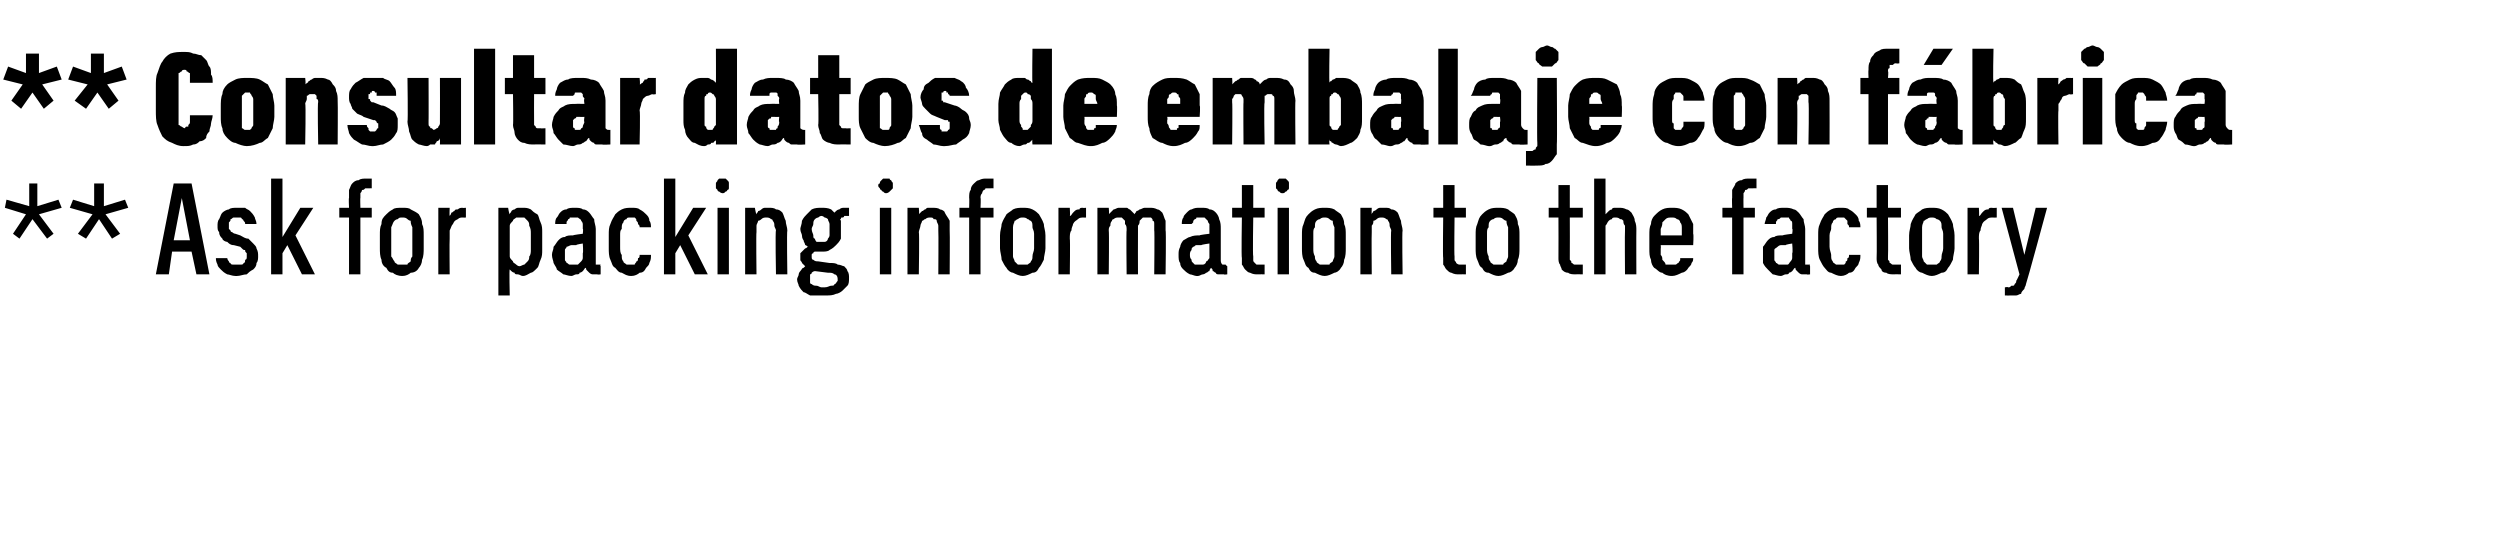
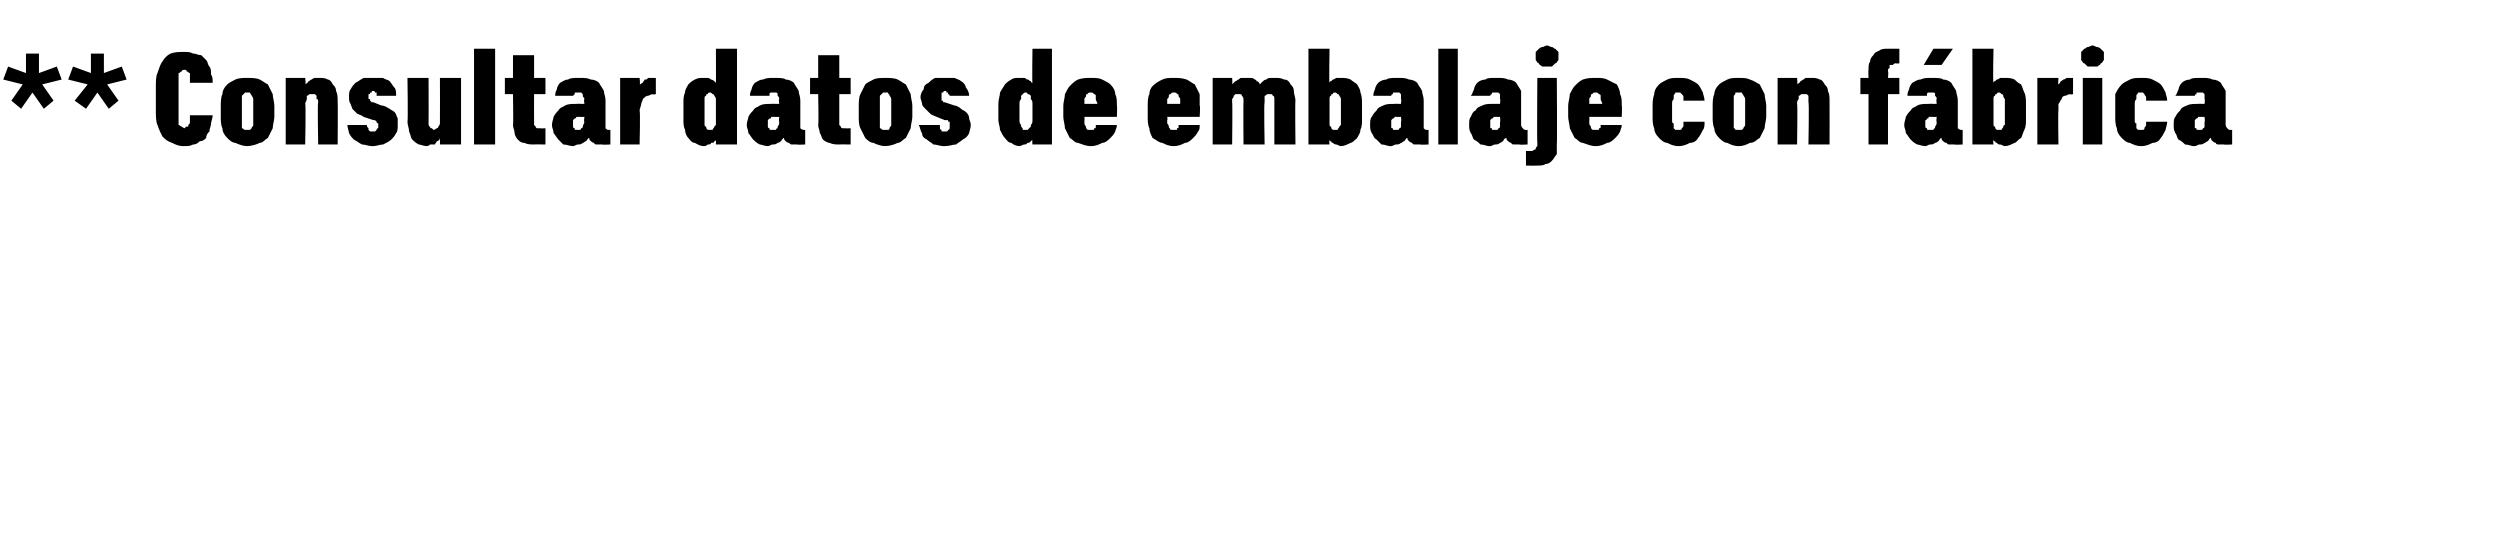
<svg xmlns="http://www.w3.org/2000/svg" version="1.1" width="154px" height="33.3px" viewBox="0 -3 154 33.3" style="top:-3px">
  <desc>** Consultar datos de embalaje con f brica ** Ask for packing information to the factory</desc>
  <defs />
  <g id="Polygon675793">
-     <path d="M 1.2 11.7 L 2 10.5 L 2.9 11.7 L 3.3 11.4 L 2.4 10.2 L 3.8 9.8 L 3.6 9.3 L 2.3 9.7 L 2.3 8.3 L 1.8 8.3 L 1.8 9.7 L 0.4 9.3 L 0.3 9.8 L 1.6 10.2 L 0.8 11.4 L 1.2 11.7 Z M 5.3 11.7 L 6.1 10.5 L 6.9 11.7 L 7.4 11.4 L 6.5 10.2 L 7.9 9.8 L 7.7 9.3 L 6.4 9.7 L 6.4 8.3 L 5.8 8.3 L 5.8 9.7 L 4.5 9.3 L 4.3 9.8 L 5.7 10.2 L 4.8 11.4 L 5.3 11.7 Z M 11.8 12.5 L 12.1 13.9 L 12.9 13.9 L 11.8 8.3 L 10.7 8.3 L 9.6 13.9 L 10.4 13.9 L 10.6 12.5 L 11.8 12.5 Z M 11.7 11.8 L 10.7 11.8 L 11.2 9.2 L 11.7 11.8 Z M 14.5 14 C 14.5 14 14.6 14 14.6 14 C 14.8 14 15 13.9 15.2 13.9 C 15.3 13.8 15.4 13.7 15.6 13.6 C 15.7 13.5 15.8 13.4 15.8 13.2 C 15.9 13.1 15.9 12.9 15.9 12.8 C 15.9 12.6 15.9 12.5 15.8 12.3 C 15.8 12.2 15.7 12.1 15.6 12 C 15.5 11.9 15.4 11.8 15.3 11.7 C 15.1 11.7 15 11.6 14.8 11.5 C 14.8 11.5 14.5 11.4 14.5 11.4 C 14.5 11.4 14.4 11.4 14.3 11.3 C 14.3 11.3 14.2 11.3 14.2 11.2 C 14.2 11.2 14.2 11.2 14.1 11.1 C 14.1 11 14.1 11 14.1 10.9 C 14.1 10.8 14.1 10.8 14.1 10.7 C 14.2 10.6 14.2 10.6 14.2 10.5 C 14.3 10.5 14.3 10.4 14.4 10.4 C 14.4 10.4 14.5 10.4 14.6 10.4 C 14.6 10.4 14.6 10.4 14.6 10.4 C 14.7 10.4 14.8 10.4 14.8 10.4 C 14.9 10.4 14.9 10.5 14.9 10.5 C 15 10.5 15 10.6 15 10.6 C 15.1 10.7 15.1 10.7 15.1 10.8 C 15.1 10.8 15.8 10.8 15.8 10.8 C 15.8 10.6 15.7 10.5 15.7 10.4 C 15.6 10.2 15.5 10.1 15.4 10 C 15.3 9.9 15.2 9.9 15.1 9.8 C 14.9 9.8 14.8 9.8 14.6 9.8 C 14.6 9.8 14.6 9.8 14.6 9.8 C 14.4 9.8 14.2 9.8 14.1 9.9 C 14 9.9 13.8 10 13.7 10.1 C 13.6 10.2 13.6 10.3 13.5 10.5 C 13.4 10.6 13.4 10.8 13.4 10.9 C 13.4 11.1 13.4 11.2 13.5 11.3 C 13.5 11.5 13.6 11.6 13.7 11.7 C 13.7 11.8 13.9 11.9 14 11.9 C 14.1 12 14.2 12.1 14.4 12.1 C 14.4 12.1 14.8 12.2 14.8 12.2 C 14.8 12.2 14.9 12.3 14.9 12.3 C 15 12.4 15 12.4 15.1 12.4 C 15.1 12.5 15.1 12.5 15.2 12.6 C 15.2 12.7 15.2 12.7 15.2 12.8 C 15.2 12.9 15.2 13 15.1 13 C 15.1 13.1 15.1 13.2 15 13.2 C 15 13.3 14.9 13.3 14.8 13.3 C 14.8 13.3 14.7 13.3 14.6 13.3 C 14.6 13.3 14.6 13.3 14.6 13.3 C 14.5 13.3 14.4 13.3 14.4 13.3 C 14.3 13.3 14.2 13.3 14.2 13.2 C 14.1 13.2 14.1 13.1 14.1 13.1 C 14 13 14 12.9 14 12.9 C 14 12.9 13.3 12.9 13.3 12.9 C 13.3 13 13.3 13.1 13.4 13.3 C 13.4 13.4 13.5 13.5 13.6 13.6 C 13.7 13.7 13.8 13.8 14 13.9 C 14.1 13.9 14.3 14 14.5 14 Z M 16.7 13.9 L 17.4 13.9 L 17.4 12.6 L 17.7 12.1 L 18.6 13.9 L 19.4 13.9 L 18.2 11.5 L 19.3 9.8 L 18.5 9.8 L 17.4 11.6 L 17.4 8 L 16.7 8 L 16.7 13.9 Z M 21.5 13.9 L 22.2 13.9 L 22.2 10.4 L 22.9 10.4 L 22.9 9.8 L 22.2 9.8 C 22.2 9.8 22.18 9.16 22.2 9.2 C 22.2 9.1 22.2 9 22.2 8.9 C 22.2 8.9 22.3 8.8 22.3 8.7 C 22.4 8.7 22.4 8.7 22.5 8.6 C 22.6 8.6 22.7 8.6 22.8 8.6 C 22.77 8.59 22.9 8.6 22.9 8.6 L 22.9 8 C 22.9 8 22.57 8 22.6 8 C 22.4 8 22.2 8 22.1 8.1 C 21.9 8.1 21.8 8.2 21.7 8.3 C 21.6 8.4 21.6 8.5 21.5 8.7 C 21.5 8.8 21.5 9 21.5 9.2 C 21.47 9.17 21.5 9.8 21.5 9.8 L 20.9 9.8 L 20.9 10.4 L 21.5 10.4 L 21.5 13.9 Z M 24.8 14 C 25 14 25.2 13.9 25.3 13.8 C 25.5 13.8 25.7 13.7 25.8 13.5 C 25.9 13.4 26 13.2 26 13 C 26.1 12.8 26.1 12.5 26.1 12.3 C 26.1 12.3 26.1 11.5 26.1 11.5 C 26.1 11.2 26.1 11 26 10.8 C 26 10.5 25.9 10.4 25.8 10.2 C 25.7 10.1 25.5 10 25.3 9.9 C 25.2 9.8 25 9.8 24.8 9.8 C 24.5 9.8 24.3 9.8 24.2 9.9 C 24 10 23.9 10.1 23.8 10.2 C 23.6 10.4 23.5 10.5 23.5 10.8 C 23.4 11 23.4 11.2 23.4 11.5 C 23.4 11.5 23.4 12.3 23.4 12.3 C 23.4 12.5 23.4 12.8 23.5 13 C 23.5 13.2 23.6 13.4 23.8 13.5 C 23.9 13.7 24 13.8 24.2 13.8 C 24.3 13.9 24.5 14 24.8 14 Z M 24.8 13.3 C 24.7 13.3 24.6 13.3 24.5 13.3 C 24.4 13.2 24.3 13.2 24.3 13.1 C 24.2 13 24.2 12.9 24.1 12.8 C 24.1 12.6 24.1 12.5 24.1 12.3 C 24.1 12.3 24.1 11.4 24.1 11.4 C 24.1 11.2 24.1 11.1 24.1 11 C 24.2 10.8 24.2 10.7 24.3 10.6 C 24.3 10.6 24.4 10.5 24.5 10.5 C 24.6 10.4 24.6 10.4 24.8 10.4 C 24.9 10.4 25 10.4 25.1 10.5 C 25.1 10.5 25.2 10.6 25.3 10.6 C 25.3 10.7 25.3 10.8 25.4 11 C 25.4 11.1 25.4 11.2 25.4 11.4 C 25.4 11.4 25.4 12.3 25.4 12.3 C 25.4 12.5 25.4 12.6 25.4 12.8 C 25.3 12.9 25.3 13 25.3 13.1 C 25.2 13.2 25.1 13.2 25.1 13.3 C 25 13.3 24.9 13.3 24.8 13.3 Z M 27 13.9 L 27.7 13.9 C 27.7 13.9 27.68 11.74 27.7 11.7 C 27.7 11.5 27.7 11.3 27.7 11.2 C 27.8 11 27.8 10.9 27.9 10.8 C 28 10.6 28 10.6 28.2 10.5 C 28.3 10.4 28.4 10.4 28.5 10.4 C 28.52 10.41 28.7 10.4 28.7 10.4 L 28.7 9.8 C 28.7 9.8 28.48 9.82 28.5 9.8 C 28.4 9.8 28.3 9.8 28.2 9.9 C 28.1 9.9 28 9.9 28 10 C 27.9 10 27.9 10.1 27.8 10.1 C 27.8 10.2 27.7 10.3 27.7 10.3 C 27.68 10.31 27.7 9.8 27.7 9.8 L 27 9.8 L 27 13.9 Z M 30.7 15.2 L 31.4 15.2 C 31.4 15.2 31.36 13.55 31.4 13.6 C 31.4 13.6 31.4 13.6 31.5 13.7 C 31.5 13.7 31.6 13.8 31.7 13.8 C 31.7 13.9 31.8 13.9 31.9 13.9 C 32 13.9 32.1 14 32.2 14 C 32.4 14 32.5 13.9 32.7 13.8 C 32.8 13.8 32.9 13.7 33.1 13.5 C 33.2 13.4 33.2 13.2 33.3 13 C 33.4 12.8 33.4 12.6 33.4 12.4 C 33.4 12.4 33.4 11.3 33.4 11.3 C 33.4 11.1 33.4 10.9 33.3 10.7 C 33.2 10.5 33.2 10.3 33.1 10.2 C 32.9 10.1 32.8 10 32.7 9.9 C 32.5 9.8 32.4 9.8 32.2 9.8 C 32.1 9.8 32 9.8 31.9 9.8 C 31.8 9.8 31.7 9.9 31.7 9.9 C 31.6 9.9 31.5 10 31.5 10 C 31.5 10.1 31.4 10.1 31.4 10.2 C 31.36 10.18 31.3 9.8 31.3 9.8 L 30.7 9.8 L 30.7 15.2 Z M 32 13.4 C 31.9 13.4 31.8 13.3 31.8 13.3 C 31.7 13.2 31.6 13.2 31.6 13.1 C 31.5 13 31.4 12.9 31.4 12.8 C 31.4 12.7 31.4 12.5 31.4 12.4 C 31.4 12.4 31.4 11.4 31.4 11.4 C 31.4 11.2 31.4 11.1 31.4 10.9 C 31.4 10.8 31.5 10.7 31.6 10.6 C 31.6 10.5 31.7 10.5 31.8 10.4 C 31.8 10.4 31.9 10.4 32 10.4 C 32.1 10.4 32.2 10.4 32.3 10.4 C 32.4 10.5 32.4 10.5 32.5 10.6 C 32.6 10.7 32.6 10.8 32.6 10.9 C 32.7 11.1 32.7 11.2 32.7 11.4 C 32.7 11.4 32.7 12.4 32.7 12.4 C 32.7 12.5 32.7 12.7 32.6 12.8 C 32.6 12.9 32.6 13 32.5 13.1 C 32.4 13.2 32.4 13.2 32.3 13.3 C 32.2 13.3 32.1 13.4 32 13.4 Z M 37 13.9 L 37 13.4 C 37 13.4 36.95 13.35 37 13.3 C 36.9 13.3 36.8 13.3 36.7 13.3 C 36.7 13.2 36.7 13.1 36.7 13 C 36.7 13 36.7 11.1 36.7 11.1 C 36.7 10.9 36.6 10.7 36.6 10.5 C 36.5 10.4 36.4 10.2 36.3 10.1 C 36.2 10 36.1 9.9 35.9 9.9 C 35.8 9.8 35.6 9.8 35.4 9.8 C 35.4 9.8 35.4 9.8 35.4 9.8 C 35.2 9.8 35 9.8 34.9 9.9 C 34.7 9.9 34.6 10 34.5 10.1 C 34.4 10.2 34.4 10.3 34.3 10.4 C 34.2 10.5 34.2 10.7 34.2 10.8 C 34.2 10.8 34.9 10.8 34.9 10.8 C 34.9 10.7 34.9 10.7 34.9 10.7 C 34.9 10.6 35 10.6 35 10.5 C 35 10.5 35.1 10.5 35.1 10.4 C 35.2 10.4 35.3 10.4 35.4 10.4 C 35.4 10.4 35.4 10.4 35.4 10.4 C 35.5 10.4 35.6 10.4 35.6 10.4 C 35.7 10.5 35.8 10.5 35.8 10.6 C 35.8 10.6 35.9 10.7 35.9 10.8 C 35.9 10.9 35.9 11 35.9 11.1 C 35.94 11.08 35.9 11.4 35.9 11.4 C 35.9 11.4 35.31 11.47 35.3 11.5 C 35.1 11.5 34.9 11.5 34.8 11.6 C 34.6 11.6 34.5 11.7 34.4 11.8 C 34.3 11.9 34.2 12.1 34.1 12.2 C 34.1 12.4 34 12.5 34 12.7 C 34 12.9 34.1 13.1 34.1 13.2 C 34.2 13.4 34.3 13.5 34.3 13.6 C 34.4 13.7 34.6 13.8 34.7 13.9 C 34.8 13.9 35 14 35.2 14 C 35.2 14 35.2 14 35.2 14 C 35.3 14 35.4 13.9 35.5 13.9 C 35.6 13.9 35.7 13.9 35.7 13.8 C 35.8 13.8 35.9 13.7 35.9 13.7 C 36 13.6 36 13.5 36.1 13.5 C 36.1 13.6 36.1 13.6 36.2 13.7 C 36.2 13.7 36.3 13.8 36.3 13.8 C 36.4 13.9 36.5 13.9 36.5 13.9 C 36.6 13.9 36.7 13.9 36.8 13.9 C 36.8 13.93 37 13.9 37 13.9 Z M 35.9 12 C 35.9 12 35.94 12.56 35.9 12.6 C 35.9 12.7 35.9 12.8 35.9 12.9 C 35.9 13 35.8 13.1 35.8 13.1 C 35.7 13.2 35.6 13.3 35.6 13.3 C 35.5 13.3 35.4 13.3 35.3 13.3 C 35.3 13.3 35.3 13.3 35.3 13.3 C 35.2 13.3 35.1 13.3 35.1 13.3 C 35 13.3 35 13.2 34.9 13.2 C 34.9 13.1 34.8 13.1 34.8 13 C 34.8 12.9 34.8 12.8 34.8 12.7 C 34.8 12.6 34.8 12.5 34.8 12.4 C 34.8 12.3 34.9 12.3 34.9 12.2 C 35 12.2 35.1 12.1 35.2 12.1 C 35.3 12.1 35.4 12.1 35.5 12.1 C 35.48 12.06 35.9 12 35.9 12 Z M 38.9 14 C 39.1 14 39.3 13.9 39.4 13.8 C 39.6 13.8 39.7 13.7 39.8 13.5 C 39.9 13.4 40 13.3 40 13.2 C 40.1 13 40.1 12.9 40.1 12.7 C 40.1 12.7 39.4 12.7 39.4 12.7 C 39.4 12.8 39.4 12.9 39.3 12.9 C 39.3 13 39.3 13.1 39.2 13.1 C 39.2 13.2 39.1 13.2 39.1 13.3 C 39 13.3 38.9 13.3 38.8 13.3 C 38.7 13.3 38.6 13.3 38.6 13.3 C 38.5 13.2 38.4 13.2 38.4 13.1 C 38.3 13 38.3 12.9 38.3 12.7 C 38.2 12.6 38.2 12.4 38.2 12.2 C 38.2 12.2 38.2 11.5 38.2 11.5 C 38.2 11.3 38.2 11.2 38.3 11.1 C 38.3 10.9 38.3 10.8 38.4 10.7 C 38.4 10.6 38.5 10.5 38.6 10.5 C 38.6 10.4 38.7 10.4 38.8 10.4 C 38.9 10.4 39 10.4 39.1 10.4 C 39.2 10.5 39.2 10.5 39.2 10.6 C 39.3 10.7 39.3 10.7 39.3 10.8 C 39.4 10.9 39.4 10.9 39.4 11 C 39.4 11 40.1 11 40.1 11 C 40.1 10.9 40.1 10.7 40 10.6 C 40 10.4 39.9 10.3 39.8 10.2 C 39.7 10.1 39.6 10 39.4 9.9 C 39.3 9.8 39.1 9.8 38.9 9.8 C 38.7 9.8 38.5 9.8 38.3 9.9 C 38.1 10 38 10.1 37.9 10.2 C 37.8 10.4 37.7 10.5 37.6 10.8 C 37.5 11 37.5 11.2 37.5 11.5 C 37.5 11.5 37.5 12.3 37.5 12.3 C 37.5 12.5 37.5 12.8 37.6 13 C 37.7 13.2 37.7 13.4 37.9 13.5 C 38 13.6 38.1 13.8 38.3 13.8 C 38.5 13.9 38.6 14 38.9 14 Z M 40.9 13.9 L 41.6 13.9 L 41.6 12.6 L 41.9 12.1 L 42.8 13.9 L 43.6 13.9 L 42.4 11.5 L 43.5 9.8 L 42.7 9.8 L 41.6 11.6 L 41.6 8 L 40.9 8 L 40.9 13.9 Z M 44.2 13.9 L 44.9 13.9 L 44.9 9.8 L 44.2 9.8 L 44.2 13.9 Z M 44.5 8.9 C 44.6 8.9 44.6 8.9 44.7 8.8 C 44.7 8.8 44.8 8.8 44.8 8.7 C 44.9 8.7 44.9 8.6 44.9 8.6 C 44.9 8.5 44.9 8.5 44.9 8.4 C 44.9 8.4 44.9 8.3 44.9 8.3 C 44.9 8.2 44.9 8.2 44.8 8.1 C 44.8 8.1 44.7 8 44.7 8 C 44.6 8 44.6 8 44.5 8 C 44.5 8 44.4 8 44.3 8 C 44.3 8 44.2 8.1 44.2 8.1 C 44.2 8.2 44.1 8.2 44.1 8.3 C 44.1 8.3 44.1 8.4 44.1 8.4 C 44.1 8.5 44.1 8.5 44.1 8.6 C 44.1 8.6 44.2 8.7 44.2 8.7 C 44.2 8.8 44.3 8.8 44.3 8.8 C 44.4 8.9 44.5 8.9 44.5 8.9 Z M 45.9 13.9 L 46.6 13.9 C 46.6 13.9 46.57 11.31 46.6 11.3 C 46.6 11.2 46.6 11 46.6 10.9 C 46.6 10.8 46.7 10.7 46.7 10.6 C 46.8 10.6 46.9 10.5 46.9 10.5 C 47 10.4 47.1 10.4 47.2 10.4 C 47.3 10.4 47.4 10.4 47.5 10.5 C 47.5 10.5 47.6 10.5 47.6 10.6 C 47.7 10.7 47.7 10.8 47.7 10.9 C 47.7 11 47.8 11.1 47.8 11.2 C 47.75 11.19 47.8 13.9 47.8 13.9 L 48.5 13.9 C 48.5 13.9 48.46 11.19 48.5 11.2 C 48.5 11 48.4 10.8 48.4 10.6 C 48.3 10.4 48.3 10.3 48.2 10.1 C 48.1 10 48 9.9 47.8 9.9 C 47.7 9.8 47.5 9.8 47.4 9.8 C 47.3 9.8 47.2 9.8 47.1 9.8 C 47.1 9.8 47 9.8 46.9 9.9 C 46.9 9.9 46.8 10 46.7 10 C 46.7 10.1 46.6 10.1 46.6 10.2 C 46.57 10.21 46.5 9.8 46.5 9.8 L 45.9 9.8 L 45.9 13.9 Z M 50.6 9.8 C 50.6 9.8 50.6 9.8 50.6 9.8 C 50.4 9.8 50.2 9.8 50 9.9 C 49.9 10 49.8 10.1 49.7 10.2 C 49.6 10.3 49.5 10.4 49.4 10.6 C 49.4 10.8 49.3 11 49.3 11.1 C 49.3 11.3 49.4 11.4 49.4 11.5 C 49.4 11.7 49.5 11.8 49.5 11.8 C 49.5 11.9 49.6 12 49.6 12.1 C 49.7 12.1 49.7 12.2 49.8 12.2 C 49.7 12.2 49.7 12.3 49.6 12.3 C 49.6 12.3 49.5 12.4 49.5 12.4 C 49.4 12.5 49.4 12.5 49.3 12.6 C 49.3 12.7 49.3 12.8 49.3 12.8 C 49.3 12.9 49.3 13 49.3 13 C 49.3 13.1 49.4 13.1 49.4 13.2 C 49.4 13.2 49.5 13.3 49.5 13.3 C 49.5 13.3 49.6 13.4 49.6 13.4 C 49.6 13.4 49.5 13.5 49.5 13.5 C 49.4 13.5 49.4 13.6 49.3 13.7 C 49.3 13.7 49.2 13.8 49.2 13.9 C 49.2 14 49.1 14.1 49.1 14.2 C 49.1 14.4 49.2 14.5 49.2 14.6 C 49.3 14.8 49.4 14.9 49.5 15 C 49.6 15 49.7 15.1 49.9 15.2 C 50.1 15.2 50.3 15.2 50.6 15.2 C 50.6 15.2 50.9 15.2 50.9 15.2 C 51.1 15.2 51.3 15.2 51.5 15.1 C 51.6 15.1 51.8 15 51.9 14.9 C 52 14.8 52.1 14.7 52.2 14.6 C 52.3 14.5 52.3 14.3 52.3 14.1 C 52.3 14 52.3 13.8 52.2 13.7 C 52.2 13.6 52.1 13.5 52 13.4 C 51.9 13.4 51.8 13.3 51.6 13.3 C 51.5 13.2 51.3 13.2 51.1 13.2 C 51.1 13.2 50.4 13.1 50.4 13.1 C 50.3 13.1 50.2 13.1 50.1 13 C 50 13 50 12.9 50 12.8 C 50 12.7 50 12.7 50 12.7 C 50 12.6 50.1 12.6 50.1 12.6 C 50.1 12.5 50.2 12.5 50.2 12.5 C 50.2 12.5 50.3 12.5 50.3 12.5 C 50.4 12.5 50.4 12.5 50.4 12.5 C 50.4 12.5 50.5 12.5 50.5 12.5 C 50.5 12.5 50.5 12.5 50.6 12.5 C 50.6 12.5 50.6 12.5 50.6 12.5 C 50.8 12.5 51 12.5 51.1 12.4 C 51.3 12.3 51.4 12.2 51.5 12.1 C 51.6 12 51.7 11.9 51.8 11.7 C 51.8 11.5 51.8 11.3 51.8 11.1 C 51.8 11 51.8 10.8 51.8 10.6 C 51.7 10.4 51.6 10.3 51.5 10.2 C 51.4 10.1 51.3 10 51.2 9.9 C 51 9.8 50.8 9.8 50.6 9.8 Z M 50.6 11.9 C 50.6 11.9 50.6 11.9 50.6 11.9 C 50.5 11.9 50.4 11.9 50.3 11.9 C 50.3 11.9 50.2 11.8 50.2 11.7 C 50.1 11.7 50.1 11.6 50.1 11.5 C 50.1 11.4 50 11.3 50 11.1 C 50 11 50.1 10.9 50.1 10.8 C 50.1 10.7 50.1 10.6 50.2 10.5 C 50.2 10.5 50.3 10.4 50.4 10.4 C 50.4 10.4 50.5 10.3 50.6 10.3 C 50.6 10.3 50.6 10.3 50.6 10.3 C 50.7 10.3 50.8 10.4 50.8 10.4 C 50.9 10.4 51 10.5 51 10.5 C 51 10.6 51.1 10.7 51.1 10.8 C 51.1 10.9 51.1 11 51.1 11.1 C 51.1 11.3 51.1 11.4 51.1 11.5 C 51.1 11.6 51 11.7 51 11.7 C 51 11.8 50.9 11.9 50.8 11.9 C 50.8 11.9 50.7 11.9 50.6 11.9 Z M 50.8 14.7 C 50.8 14.7 50.6 14.7 50.6 14.7 C 50.5 14.7 50.4 14.6 50.3 14.6 C 50.2 14.6 50.1 14.6 50 14.5 C 50 14.5 49.9 14.5 49.9 14.4 C 49.9 14.3 49.9 14.3 49.9 14.2 C 49.9 14.1 49.9 14.1 49.9 14.1 C 49.9 14 49.9 14 49.9 13.9 C 49.9 13.9 50 13.9 50 13.8 C 50 13.8 50.1 13.7 50.2 13.7 C 50.2 13.7 51 13.8 51 13.8 C 51.2 13.8 51.3 13.8 51.4 13.9 C 51.5 13.9 51.6 14 51.6 14.2 C 51.6 14.2 51.6 14.3 51.6 14.3 C 51.5 14.4 51.5 14.5 51.4 14.5 C 51.4 14.6 51.3 14.6 51.2 14.6 C 51.1 14.6 51 14.7 50.8 14.7 Z M 51.4 10.1 C 51.4 10.1 51.7 10.5 51.7 10.5 C 51.7 10.5 51.7 10.5 51.8 10.5 C 51.8 10.4 51.8 10.4 51.9 10.4 C 51.9 10.4 52 10.4 52 10.3 C 52.1 10.3 52.2 10.3 52.3 10.3 C 52.3 10.3 52.3 9.8 52.3 9.8 C 52.2 9.8 52.1 9.8 52 9.8 C 51.9 9.8 51.8 9.8 51.7 9.9 C 51.7 9.9 51.6 9.9 51.5 10 C 51.5 10 51.4 10.1 51.4 10.1 Z M 54.2 13.9 L 54.9 13.9 L 54.9 9.8 L 54.2 9.8 L 54.2 13.9 Z M 54.6 8.9 C 54.6 8.9 54.7 8.9 54.8 8.8 C 54.8 8.8 54.8 8.8 54.9 8.7 C 54.9 8.7 55 8.6 55 8.6 C 55 8.5 55 8.5 55 8.4 C 55 8.4 55 8.3 55 8.3 C 55 8.2 54.9 8.2 54.9 8.1 C 54.8 8.1 54.8 8 54.8 8 C 54.7 8 54.6 8 54.6 8 C 54.5 8 54.5 8 54.4 8 C 54.4 8 54.3 8.1 54.3 8.1 C 54.2 8.2 54.2 8.2 54.2 8.3 C 54.1 8.3 54.1 8.4 54.1 8.4 C 54.1 8.5 54.1 8.5 54.2 8.6 C 54.2 8.6 54.2 8.7 54.3 8.7 C 54.3 8.8 54.4 8.8 54.4 8.8 C 54.5 8.9 54.5 8.9 54.6 8.9 Z M 55.9 13.9 L 56.6 13.9 C 56.6 13.9 56.64 11.31 56.6 11.3 C 56.6 11.2 56.7 11 56.7 10.9 C 56.7 10.8 56.8 10.7 56.8 10.6 C 56.9 10.6 56.9 10.5 57 10.5 C 57.1 10.4 57.2 10.4 57.3 10.4 C 57.4 10.4 57.5 10.4 57.5 10.5 C 57.6 10.5 57.7 10.5 57.7 10.6 C 57.7 10.7 57.8 10.8 57.8 10.9 C 57.8 11 57.8 11.1 57.8 11.2 C 57.82 11.19 57.8 13.9 57.8 13.9 L 58.5 13.9 C 58.5 13.9 58.52 11.19 58.5 11.2 C 58.5 11 58.5 10.8 58.5 10.6 C 58.4 10.4 58.3 10.3 58.2 10.1 C 58.2 10 58 9.9 57.9 9.9 C 57.8 9.8 57.6 9.8 57.4 9.8 C 57.4 9.8 57.3 9.8 57.2 9.8 C 57.1 9.8 57.1 9.8 57 9.9 C 56.9 9.9 56.9 10 56.8 10 C 56.7 10.1 56.7 10.1 56.6 10.2 C 56.64 10.21 56.6 9.8 56.6 9.8 L 55.9 9.8 L 55.9 13.9 Z M 59.7 13.9 L 60.4 13.9 L 60.4 10.4 L 61.2 10.4 L 61.2 9.8 L 60.4 9.8 C 60.4 9.8 60.43 9.16 60.4 9.2 C 60.4 9.1 60.4 9 60.5 8.9 C 60.5 8.9 60.5 8.8 60.6 8.7 C 60.6 8.7 60.7 8.7 60.7 8.6 C 60.8 8.6 60.9 8.6 61 8.6 C 61.02 8.59 61.2 8.6 61.2 8.6 L 61.2 8 C 61.2 8 60.82 8 60.8 8 C 60.6 8 60.5 8 60.3 8.1 C 60.2 8.1 60.1 8.2 60 8.3 C 59.9 8.4 59.8 8.5 59.8 8.7 C 59.7 8.8 59.7 9 59.7 9.2 C 59.72 9.17 59.7 9.8 59.7 9.8 L 59.1 9.8 L 59.1 10.4 L 59.7 10.4 L 59.7 13.9 Z M 63 14 C 63.2 14 63.4 13.9 63.6 13.8 C 63.8 13.8 63.9 13.7 64 13.5 C 64.1 13.4 64.2 13.2 64.3 13 C 64.3 12.8 64.4 12.5 64.4 12.3 C 64.4 12.3 64.4 11.5 64.4 11.5 C 64.4 11.2 64.3 11 64.3 10.8 C 64.2 10.5 64.1 10.4 64 10.2 C 63.9 10.1 63.8 10 63.6 9.9 C 63.4 9.8 63.2 9.8 63 9.8 C 62.8 9.8 62.6 9.8 62.4 9.9 C 62.3 10 62.1 10.1 62 10.2 C 61.9 10.4 61.8 10.5 61.7 10.8 C 61.7 11 61.6 11.2 61.6 11.5 C 61.6 11.5 61.6 12.3 61.6 12.3 C 61.6 12.5 61.7 12.8 61.7 13 C 61.8 13.2 61.9 13.4 62 13.5 C 62.1 13.7 62.3 13.8 62.4 13.8 C 62.6 13.9 62.8 14 63 14 Z M 63 13.3 C 62.9 13.3 62.8 13.3 62.7 13.3 C 62.6 13.2 62.6 13.2 62.5 13.1 C 62.5 13 62.4 12.9 62.4 12.8 C 62.4 12.6 62.4 12.5 62.4 12.3 C 62.4 12.3 62.4 11.4 62.4 11.4 C 62.4 11.2 62.4 11.1 62.4 11 C 62.4 10.8 62.5 10.7 62.5 10.6 C 62.6 10.6 62.6 10.5 62.7 10.5 C 62.8 10.4 62.9 10.4 63 10.4 C 63.1 10.4 63.2 10.4 63.3 10.5 C 63.4 10.5 63.4 10.6 63.5 10.6 C 63.6 10.7 63.6 10.8 63.6 11 C 63.6 11.1 63.7 11.2 63.7 11.4 C 63.7 11.4 63.7 12.3 63.7 12.3 C 63.7 12.5 63.6 12.6 63.6 12.8 C 63.6 12.9 63.6 13 63.5 13.1 C 63.5 13.2 63.4 13.2 63.3 13.3 C 63.2 13.3 63.1 13.3 63 13.3 Z M 65.2 13.9 L 65.9 13.9 C 65.9 13.9 65.93 11.74 65.9 11.7 C 65.9 11.5 65.9 11.3 66 11.2 C 66 11 66.1 10.9 66.1 10.8 C 66.2 10.6 66.3 10.6 66.4 10.5 C 66.5 10.4 66.6 10.4 66.8 10.4 C 66.77 10.41 66.9 10.4 66.9 10.4 L 66.9 9.8 C 66.9 9.8 66.73 9.82 66.7 9.8 C 66.6 9.8 66.5 9.8 66.5 9.9 C 66.4 9.9 66.3 9.9 66.2 10 C 66.2 10 66.1 10.1 66.1 10.1 C 66 10.2 66 10.3 65.9 10.3 C 65.93 10.31 65.9 9.8 65.9 9.8 L 65.2 9.8 L 65.2 13.9 Z M 67.6 13.9 L 68.3 13.9 C 68.3 13.9 68.33 11.25 68.3 11.2 C 68.3 11.1 68.3 11 68.4 10.9 C 68.4 10.8 68.4 10.7 68.5 10.6 C 68.5 10.5 68.6 10.5 68.6 10.5 C 68.7 10.4 68.8 10.4 68.9 10.4 C 69 10.4 69.1 10.4 69.1 10.4 C 69.2 10.5 69.2 10.5 69.3 10.6 C 69.3 10.6 69.3 10.7 69.3 10.8 C 69.4 10.9 69.4 11 69.4 11.2 C 69.37 11.16 69.4 13.9 69.4 13.9 L 70.1 13.9 C 70.1 13.9 70.09 11.25 70.1 11.2 C 70.1 11.1 70.1 11 70.1 10.9 C 70.2 10.8 70.2 10.7 70.2 10.6 C 70.3 10.5 70.3 10.5 70.4 10.4 C 70.5 10.4 70.6 10.4 70.7 10.4 C 70.8 10.4 70.8 10.4 70.9 10.4 C 71 10.5 71 10.5 71 10.6 C 71.1 10.6 71.1 10.7 71.1 10.8 C 71.1 10.9 71.1 11 71.1 11.2 C 71.13 11.16 71.1 13.9 71.1 13.9 L 71.8 13.9 C 71.8 13.9 71.84 11.16 71.8 11.2 C 71.8 10.9 71.8 10.7 71.8 10.6 C 71.7 10.4 71.7 10.3 71.6 10.1 C 71.5 10 71.4 9.9 71.3 9.9 C 71.1 9.8 71 9.8 70.8 9.8 C 70.7 9.8 70.6 9.8 70.5 9.8 C 70.4 9.8 70.3 9.9 70.2 9.9 C 70.2 9.9 70.1 10 70 10 C 70 10.1 69.9 10.1 69.9 10.2 C 69.8 10.1 69.8 10.1 69.7 10 C 69.7 10 69.6 9.9 69.6 9.9 C 69.5 9.9 69.5 9.8 69.4 9.8 C 69.3 9.8 69.2 9.8 69.1 9.8 C 69 9.8 68.9 9.8 68.9 9.8 C 68.8 9.8 68.7 9.9 68.6 9.9 C 68.6 9.9 68.5 10 68.5 10 C 68.4 10.1 68.4 10.1 68.3 10.2 C 68.34 10.21 68.3 9.8 68.3 9.8 L 67.6 9.8 L 67.6 13.9 Z M 75.6 13.9 L 75.6 13.4 C 75.6 13.4 75.52 13.35 75.5 13.3 C 75.4 13.3 75.4 13.3 75.3 13.3 C 75.2 13.2 75.2 13.1 75.2 13 C 75.2 13 75.2 11.1 75.2 11.1 C 75.2 10.9 75.2 10.7 75.1 10.5 C 75.1 10.4 75 10.2 74.9 10.1 C 74.8 10 74.7 9.9 74.5 9.9 C 74.4 9.8 74.2 9.8 74 9.8 C 74 9.8 73.9 9.8 73.9 9.8 C 73.7 9.8 73.6 9.8 73.4 9.9 C 73.3 9.9 73.2 10 73.1 10.1 C 73 10.2 72.9 10.3 72.9 10.4 C 72.8 10.5 72.8 10.7 72.8 10.8 C 72.8 10.8 73.4 10.8 73.4 10.8 C 73.5 10.7 73.5 10.7 73.5 10.7 C 73.5 10.6 73.5 10.6 73.6 10.5 C 73.6 10.5 73.7 10.5 73.7 10.4 C 73.8 10.4 73.8 10.4 73.9 10.4 C 73.9 10.4 74 10.4 74 10.4 C 74.1 10.4 74.1 10.4 74.2 10.4 C 74.3 10.5 74.3 10.5 74.4 10.6 C 74.4 10.6 74.4 10.7 74.5 10.8 C 74.5 10.9 74.5 11 74.5 11.1 C 74.5 11.08 74.5 11.4 74.5 11.4 C 74.5 11.4 73.88 11.47 73.9 11.5 C 73.7 11.5 73.5 11.5 73.3 11.6 C 73.2 11.6 73.1 11.7 72.9 11.8 C 72.8 11.9 72.7 12.1 72.7 12.2 C 72.6 12.4 72.6 12.5 72.6 12.7 C 72.6 12.9 72.6 13.1 72.7 13.2 C 72.7 13.4 72.8 13.5 72.9 13.6 C 73 13.7 73.1 13.8 73.3 13.9 C 73.4 13.9 73.6 14 73.7 14 C 73.7 14 73.8 14 73.8 14 C 73.9 14 74 13.9 74.1 13.9 C 74.1 13.9 74.2 13.9 74.3 13.8 C 74.4 13.8 74.4 13.7 74.5 13.7 C 74.5 13.6 74.6 13.5 74.6 13.5 C 74.7 13.6 74.7 13.6 74.7 13.7 C 74.8 13.7 74.8 13.8 74.9 13.8 C 74.9 13.9 75 13.9 75.1 13.9 C 75.2 13.9 75.3 13.9 75.4 13.9 C 75.37 13.93 75.6 13.9 75.6 13.9 Z M 74.5 12 C 74.5 12 74.5 12.56 74.5 12.6 C 74.5 12.7 74.5 12.8 74.5 12.9 C 74.4 13 74.4 13.1 74.3 13.1 C 74.3 13.2 74.2 13.3 74.1 13.3 C 74.1 13.3 74 13.3 73.9 13.3 C 73.9 13.3 73.8 13.3 73.8 13.3 C 73.8 13.3 73.7 13.3 73.6 13.3 C 73.6 13.3 73.5 13.2 73.5 13.2 C 73.4 13.1 73.4 13.1 73.4 13 C 73.3 12.9 73.3 12.8 73.3 12.7 C 73.3 12.6 73.3 12.5 73.4 12.4 C 73.4 12.3 73.4 12.3 73.5 12.2 C 73.6 12.2 73.6 12.1 73.7 12.1 C 73.8 12.1 73.9 12.1 74 12.1 C 74.04 12.06 74.5 12 74.5 12 Z M 77.5 13.9 C 77.52 13.89 77.9 13.9 77.9 13.9 L 77.9 13.3 C 77.9 13.3 77.69 13.3 77.7 13.3 C 77.6 13.3 77.5 13.3 77.4 13.3 C 77.4 13.3 77.3 13.2 77.3 13.2 C 77.2 13.1 77.2 13.1 77.2 13 C 77.2 12.9 77.2 12.9 77.2 12.8 C 77.16 12.76 77.2 10.4 77.2 10.4 L 77.9 10.4 L 77.9 9.8 L 77.2 9.8 L 77.2 8.4 L 76.5 8.4 L 76.5 9.8 L 75.9 9.8 L 75.9 10.4 L 76.5 10.4 C 76.5 10.4 76.46 12.88 76.5 12.9 C 76.5 13 76.5 13.2 76.5 13.3 C 76.6 13.4 76.6 13.5 76.7 13.6 C 76.8 13.7 76.9 13.8 77 13.8 C 77.2 13.9 77.3 13.9 77.5 13.9 Z M 78.7 13.9 L 79.4 13.9 L 79.4 9.8 L 78.7 9.8 L 78.7 13.9 Z M 79 8.9 C 79.1 8.9 79.1 8.9 79.2 8.8 C 79.2 8.8 79.3 8.8 79.3 8.7 C 79.4 8.7 79.4 8.6 79.4 8.6 C 79.4 8.5 79.4 8.5 79.4 8.4 C 79.4 8.4 79.4 8.3 79.4 8.3 C 79.4 8.2 79.4 8.2 79.3 8.1 C 79.3 8.1 79.2 8 79.2 8 C 79.1 8 79.1 8 79 8 C 78.9 8 78.9 8 78.8 8 C 78.8 8 78.7 8.1 78.7 8.1 C 78.7 8.2 78.6 8.2 78.6 8.3 C 78.6 8.3 78.6 8.4 78.6 8.4 C 78.6 8.5 78.6 8.5 78.6 8.6 C 78.6 8.6 78.7 8.7 78.7 8.7 C 78.7 8.8 78.8 8.8 78.8 8.8 C 78.9 8.9 78.9 8.9 79 8.9 Z M 81.6 14 C 81.8 14 82 13.9 82.2 13.8 C 82.3 13.8 82.5 13.7 82.6 13.5 C 82.7 13.4 82.8 13.2 82.8 13 C 82.9 12.8 82.9 12.5 82.9 12.3 C 82.9 12.3 82.9 11.5 82.9 11.5 C 82.9 11.2 82.9 11 82.8 10.8 C 82.8 10.5 82.7 10.4 82.6 10.2 C 82.5 10.1 82.3 10 82.2 9.9 C 82 9.8 81.8 9.8 81.6 9.8 C 81.4 9.8 81.2 9.8 81 9.9 C 80.8 10 80.7 10.1 80.6 10.2 C 80.4 10.4 80.4 10.5 80.3 10.8 C 80.2 11 80.2 11.2 80.2 11.5 C 80.2 11.5 80.2 12.3 80.2 12.3 C 80.2 12.5 80.2 12.8 80.3 13 C 80.4 13.2 80.4 13.4 80.6 13.5 C 80.7 13.7 80.8 13.8 81 13.8 C 81.2 13.9 81.4 14 81.6 14 Z M 81.6 13.3 C 81.5 13.3 81.4 13.3 81.3 13.3 C 81.2 13.2 81.1 13.2 81.1 13.1 C 81 13 81 12.9 81 12.8 C 80.9 12.6 80.9 12.5 80.9 12.3 C 80.9 12.3 80.9 11.4 80.9 11.4 C 80.9 11.2 80.9 11.1 81 11 C 81 10.8 81 10.7 81.1 10.6 C 81.1 10.6 81.2 10.5 81.3 10.5 C 81.4 10.4 81.5 10.4 81.6 10.4 C 81.7 10.4 81.8 10.4 81.9 10.5 C 81.9 10.5 82 10.6 82.1 10.6 C 82.1 10.7 82.1 10.8 82.2 11 C 82.2 11.1 82.2 11.2 82.2 11.4 C 82.2 11.4 82.2 12.3 82.2 12.3 C 82.2 12.5 82.2 12.6 82.2 12.8 C 82.2 12.9 82.1 13 82.1 13.1 C 82 13.2 81.9 13.2 81.9 13.3 C 81.8 13.3 81.7 13.3 81.6 13.3 Z M 83.8 13.9 L 84.5 13.9 C 84.5 13.9 84.48 11.31 84.5 11.3 C 84.5 11.2 84.5 11 84.5 10.9 C 84.6 10.8 84.6 10.7 84.6 10.6 C 84.7 10.6 84.8 10.5 84.8 10.5 C 84.9 10.4 85 10.4 85.1 10.4 C 85.2 10.4 85.3 10.4 85.4 10.5 C 85.4 10.5 85.5 10.5 85.5 10.6 C 85.6 10.7 85.6 10.8 85.6 10.9 C 85.6 11 85.7 11.1 85.7 11.2 C 85.66 11.19 85.7 13.9 85.7 13.9 L 86.4 13.9 C 86.4 13.9 86.36 11.19 86.4 11.2 C 86.4 11 86.3 10.8 86.3 10.6 C 86.2 10.4 86.2 10.3 86.1 10.1 C 86 10 85.9 9.9 85.7 9.9 C 85.6 9.8 85.5 9.8 85.3 9.8 C 85.2 9.8 85.1 9.8 85 9.8 C 85 9.8 84.9 9.8 84.8 9.9 C 84.8 9.9 84.7 10 84.6 10 C 84.6 10.1 84.5 10.1 84.5 10.2 C 84.48 10.21 84.5 9.8 84.5 9.8 L 83.8 9.8 L 83.8 13.9 Z M 89.9 13.9 C 89.93 13.89 90.3 13.9 90.3 13.9 L 90.3 13.3 C 90.3 13.3 90.1 13.3 90.1 13.3 C 90 13.3 89.9 13.3 89.9 13.3 C 89.8 13.3 89.7 13.2 89.7 13.2 C 89.7 13.1 89.6 13.1 89.6 13 C 89.6 12.9 89.6 12.9 89.6 12.8 C 89.57 12.76 89.6 10.4 89.6 10.4 L 90.3 10.4 L 90.3 9.8 L 89.6 9.8 L 89.6 8.4 L 88.9 8.4 L 88.9 9.8 L 88.3 9.8 L 88.3 10.4 L 88.9 10.4 C 88.9 10.4 88.87 12.88 88.9 12.9 C 88.9 13 88.9 13.2 88.9 13.3 C 89 13.4 89 13.5 89.1 13.6 C 89.2 13.7 89.3 13.8 89.4 13.8 C 89.6 13.9 89.7 13.9 89.9 13.9 Z M 92.3 14 C 92.5 14 92.7 13.9 92.9 13.8 C 93 13.8 93.2 13.7 93.3 13.5 C 93.4 13.4 93.5 13.2 93.5 13 C 93.6 12.8 93.6 12.5 93.6 12.3 C 93.6 12.3 93.6 11.5 93.6 11.5 C 93.6 11.2 93.6 11 93.5 10.8 C 93.5 10.5 93.4 10.4 93.3 10.2 C 93.2 10.1 93 10 92.9 9.9 C 92.7 9.8 92.5 9.8 92.3 9.8 C 92.1 9.8 91.9 9.8 91.7 9.9 C 91.5 10 91.4 10.1 91.3 10.2 C 91.1 10.4 91.1 10.5 91 10.8 C 90.9 11 90.9 11.2 90.9 11.5 C 90.9 11.5 90.9 12.3 90.9 12.3 C 90.9 12.5 90.9 12.8 91 13 C 91.1 13.2 91.1 13.4 91.3 13.5 C 91.4 13.7 91.5 13.8 91.7 13.8 C 91.9 13.9 92.1 14 92.3 14 Z M 92.3 13.3 C 92.2 13.3 92.1 13.3 92 13.3 C 91.9 13.2 91.8 13.2 91.8 13.1 C 91.7 13 91.7 12.9 91.7 12.8 C 91.6 12.6 91.6 12.5 91.6 12.3 C 91.6 12.3 91.6 11.4 91.6 11.4 C 91.6 11.2 91.6 11.1 91.7 11 C 91.7 10.8 91.7 10.7 91.8 10.6 C 91.8 10.6 91.9 10.5 92 10.5 C 92.1 10.4 92.2 10.4 92.3 10.4 C 92.4 10.4 92.5 10.4 92.6 10.5 C 92.6 10.5 92.7 10.6 92.8 10.6 C 92.8 10.7 92.8 10.8 92.9 11 C 92.9 11.1 92.9 11.2 92.9 11.4 C 92.9 11.4 92.9 12.3 92.9 12.3 C 92.9 12.5 92.9 12.6 92.9 12.8 C 92.9 12.9 92.8 13 92.8 13.1 C 92.7 13.2 92.6 13.2 92.6 13.3 C 92.5 13.3 92.4 13.3 92.3 13.3 Z M 97.1 13.9 C 97.07 13.89 97.5 13.9 97.5 13.9 L 97.5 13.3 C 97.5 13.3 97.23 13.3 97.2 13.3 C 97.1 13.3 97.1 13.3 97 13.3 C 96.9 13.3 96.9 13.2 96.8 13.2 C 96.8 13.1 96.8 13.1 96.7 13 C 96.7 12.9 96.7 12.9 96.7 12.8 C 96.71 12.76 96.7 10.4 96.7 10.4 L 97.5 10.4 L 97.5 9.8 L 96.7 9.8 L 96.7 8.4 L 96 8.4 L 96 9.8 L 95.4 9.8 L 95.4 10.4 L 96 10.4 C 96 10.4 96.01 12.88 96 12.9 C 96 13 96 13.2 96.1 13.3 C 96.1 13.4 96.2 13.5 96.2 13.6 C 96.3 13.7 96.4 13.8 96.6 13.8 C 96.7 13.9 96.9 13.9 97.1 13.9 Z M 98.2 13.9 L 98.9 13.9 C 98.9 13.9 98.9 11.31 98.9 11.3 C 98.9 11.2 98.9 11 98.9 10.9 C 99 10.8 99 10.7 99.1 10.6 C 99.1 10.6 99.2 10.5 99.3 10.5 C 99.3 10.4 99.4 10.4 99.5 10.4 C 99.6 10.4 99.7 10.4 99.8 10.5 C 99.9 10.5 99.9 10.5 100 10.6 C 100 10.7 100 10.8 100.1 10.9 C 100.1 11 100.1 11.1 100.1 11.2 C 100.08 11.19 100.1 13.9 100.1 13.9 L 100.8 13.9 C 100.8 13.9 100.79 11.19 100.8 11.2 C 100.8 11 100.8 10.8 100.7 10.6 C 100.7 10.4 100.6 10.3 100.5 10.1 C 100.4 10 100.3 9.9 100.2 9.9 C 100 9.8 99.9 9.8 99.7 9.8 C 99.6 9.8 99.5 9.8 99.5 9.8 C 99.4 9.8 99.3 9.8 99.3 9.9 C 99.2 9.9 99.1 10 99.1 10 C 99 10.1 99 10.1 98.9 10.2 C 98.9 10.21 98.9 8 98.9 8 L 98.2 8 L 98.2 13.9 Z M 103 14 C 103.2 14 103.4 13.9 103.6 13.8 C 103.7 13.8 103.9 13.7 104 13.5 C 104.1 13.4 104.2 13.3 104.2 13.2 C 104.3 13.1 104.3 13 104.3 12.9 C 104.3 12.9 103.5 12.9 103.5 12.9 C 103.5 12.9 103.5 13 103.5 13 C 103.5 13.1 103.4 13.1 103.4 13.2 C 103.3 13.2 103.3 13.3 103.2 13.3 C 103.2 13.3 103.1 13.3 103 13.3 C 102.8 13.3 102.7 13.3 102.6 13.3 C 102.6 13.2 102.5 13.1 102.4 13 C 102.4 12.9 102.4 12.8 102.3 12.7 C 102.3 12.6 102.3 12.5 102.3 12.3 C 102.32 12.32 102.3 12.1 102.3 12.1 L 104.3 12.1 C 104.3 12.1 104.34 11.45 104.3 11.4 C 104.3 11.2 104.3 11 104.3 10.8 C 104.2 10.6 104.1 10.4 104 10.2 C 103.9 10.1 103.8 10 103.6 9.9 C 103.4 9.8 103.2 9.8 103 9.8 C 102.8 9.8 102.6 9.8 102.4 9.9 C 102.2 10 102.1 10.1 101.9 10.3 C 101.8 10.4 101.7 10.6 101.7 10.8 C 101.6 11 101.6 11.2 101.6 11.5 C 101.6 11.5 101.6 12.3 101.6 12.3 C 101.6 12.6 101.6 12.8 101.7 13 C 101.7 13.2 101.8 13.4 101.9 13.5 C 102.1 13.6 102.2 13.8 102.4 13.8 C 102.5 13.9 102.7 14 103 14 Z M 103.6 11.5 C 103.6 11.5 102.3 11.5 102.3 11.5 C 102.3 11.3 102.3 11.2 102.3 11.1 C 102.4 10.9 102.4 10.8 102.4 10.7 C 102.5 10.6 102.6 10.5 102.6 10.5 C 102.7 10.4 102.8 10.4 103 10.4 C 103.1 10.4 103.2 10.4 103.3 10.5 C 103.4 10.5 103.5 10.6 103.5 10.7 C 103.6 10.8 103.6 10.9 103.6 11.1 C 103.6 11.2 103.6 11.3 103.6 11.5 Z M 106.7 13.9 L 107.4 13.9 L 107.4 10.4 L 108.1 10.4 L 108.1 9.8 L 107.4 9.8 C 107.4 9.8 107.39 9.16 107.4 9.2 C 107.4 9.1 107.4 9 107.4 8.9 C 107.4 8.9 107.5 8.8 107.5 8.7 C 107.6 8.7 107.6 8.7 107.7 8.6 C 107.8 8.6 107.9 8.6 108 8.6 C 107.98 8.59 108.2 8.6 108.2 8.6 L 108.2 8 C 108.2 8 107.79 8 107.8 8 C 107.6 8 107.4 8 107.3 8.1 C 107.1 8.1 107 8.2 106.9 8.3 C 106.9 8.4 106.8 8.5 106.7 8.7 C 106.7 8.8 106.7 9 106.7 9.2 C 106.68 9.17 106.7 9.8 106.7 9.8 L 106.1 9.8 L 106.1 10.4 L 106.7 10.4 L 106.7 13.9 Z M 111.5 13.9 L 111.5 13.4 C 111.5 13.4 111.46 13.35 111.5 13.3 C 111.4 13.3 111.3 13.3 111.2 13.3 C 111.2 13.2 111.2 13.1 111.2 13 C 111.2 13 111.2 11.1 111.2 11.1 C 111.2 10.9 111.1 10.7 111.1 10.5 C 111 10.4 110.9 10.2 110.8 10.1 C 110.7 10 110.6 9.9 110.5 9.9 C 110.3 9.8 110.1 9.8 110 9.8 C 110 9.8 109.9 9.8 109.9 9.8 C 109.7 9.8 109.5 9.8 109.4 9.9 C 109.2 9.9 109.1 10 109 10.1 C 108.9 10.2 108.9 10.3 108.8 10.4 C 108.8 10.5 108.7 10.7 108.7 10.8 C 108.7 10.8 109.4 10.8 109.4 10.8 C 109.4 10.7 109.4 10.7 109.4 10.7 C 109.4 10.6 109.5 10.6 109.5 10.5 C 109.6 10.5 109.6 10.5 109.7 10.4 C 109.7 10.4 109.8 10.4 109.9 10.4 C 109.9 10.4 109.9 10.4 109.9 10.4 C 110 10.4 110.1 10.4 110.2 10.4 C 110.2 10.5 110.3 10.5 110.3 10.6 C 110.4 10.6 110.4 10.7 110.4 10.8 C 110.4 10.9 110.4 11 110.4 11.1 C 110.45 11.08 110.4 11.4 110.4 11.4 C 110.4 11.4 109.82 11.47 109.8 11.5 C 109.6 11.5 109.4 11.5 109.3 11.6 C 109.1 11.6 109 11.7 108.9 11.8 C 108.8 11.9 108.7 12.1 108.6 12.2 C 108.6 12.4 108.6 12.5 108.6 12.7 C 108.6 12.9 108.6 13.1 108.6 13.2 C 108.7 13.4 108.8 13.5 108.9 13.6 C 109 13.7 109.1 13.8 109.2 13.9 C 109.3 13.9 109.5 14 109.7 14 C 109.7 14 109.7 14 109.7 14 C 109.8 14 109.9 13.9 110 13.9 C 110.1 13.9 110.2 13.9 110.2 13.8 C 110.3 13.8 110.4 13.7 110.4 13.7 C 110.5 13.6 110.5 13.5 110.6 13.5 C 110.6 13.6 110.6 13.6 110.7 13.7 C 110.7 13.7 110.8 13.8 110.8 13.8 C 110.9 13.9 111 13.9 111 13.9 C 111.1 13.9 111.2 13.9 111.3 13.9 C 111.31 13.93 111.5 13.9 111.5 13.9 Z M 110.4 12 C 110.4 12 110.45 12.56 110.4 12.6 C 110.4 12.7 110.4 12.8 110.4 12.9 C 110.4 13 110.3 13.1 110.3 13.1 C 110.2 13.2 110.2 13.3 110.1 13.3 C 110 13.3 109.9 13.3 109.8 13.3 C 109.8 13.3 109.8 13.3 109.8 13.3 C 109.7 13.3 109.6 13.3 109.6 13.3 C 109.5 13.3 109.5 13.2 109.4 13.2 C 109.4 13.1 109.3 13.1 109.3 13 C 109.3 12.9 109.3 12.8 109.3 12.7 C 109.3 12.6 109.3 12.5 109.3 12.4 C 109.3 12.3 109.4 12.3 109.5 12.2 C 109.5 12.2 109.6 12.1 109.7 12.1 C 109.8 12.1 109.9 12.1 110 12.1 C 109.99 12.06 110.4 12 110.4 12 Z M 113.4 14 C 113.6 14 113.8 13.9 113.9 13.8 C 114.1 13.8 114.2 13.7 114.3 13.5 C 114.4 13.4 114.5 13.3 114.5 13.2 C 114.6 13 114.6 12.9 114.6 12.7 C 114.6 12.7 113.9 12.7 113.9 12.7 C 113.9 12.8 113.9 12.9 113.8 12.9 C 113.8 13 113.8 13.1 113.7 13.1 C 113.7 13.2 113.7 13.2 113.6 13.3 C 113.5 13.3 113.4 13.3 113.3 13.3 C 113.2 13.3 113.1 13.3 113.1 13.3 C 113 13.2 112.9 13.2 112.9 13.1 C 112.8 13 112.8 12.9 112.8 12.7 C 112.8 12.6 112.7 12.4 112.7 12.2 C 112.7 12.2 112.7 11.5 112.7 11.5 C 112.7 11.3 112.8 11.2 112.8 11.1 C 112.8 10.9 112.8 10.8 112.9 10.7 C 112.9 10.6 113 10.5 113.1 10.5 C 113.1 10.4 113.2 10.4 113.3 10.4 C 113.4 10.4 113.5 10.4 113.6 10.4 C 113.7 10.5 113.7 10.5 113.8 10.6 C 113.8 10.7 113.8 10.7 113.8 10.8 C 113.9 10.9 113.9 10.9 113.9 11 C 113.9 11 114.6 11 114.6 11 C 114.6 10.9 114.6 10.7 114.5 10.6 C 114.5 10.4 114.4 10.3 114.3 10.2 C 114.2 10.1 114.1 10 113.9 9.9 C 113.8 9.8 113.6 9.8 113.4 9.8 C 113.2 9.8 113 9.8 112.8 9.9 C 112.6 10 112.5 10.1 112.4 10.2 C 112.3 10.4 112.2 10.5 112.1 10.8 C 112 11 112 11.2 112 11.5 C 112 11.5 112 12.3 112 12.3 C 112 12.5 112 12.8 112.1 13 C 112.2 13.2 112.3 13.4 112.4 13.5 C 112.5 13.6 112.6 13.8 112.8 13.8 C 113 13.9 113.2 14 113.4 14 Z M 116.7 13.9 C 116.68 13.89 117.1 13.9 117.1 13.9 L 117.1 13.3 C 117.1 13.3 116.84 13.3 116.8 13.3 C 116.8 13.3 116.7 13.3 116.6 13.3 C 116.5 13.3 116.5 13.2 116.4 13.2 C 116.4 13.1 116.4 13.1 116.3 13 C 116.3 12.9 116.3 12.9 116.3 12.8 C 116.32 12.76 116.3 10.4 116.3 10.4 L 117.1 10.4 L 117.1 9.8 L 116.3 9.8 L 116.3 8.4 L 115.6 8.4 L 115.6 9.8 L 115 9.8 L 115 10.4 L 115.6 10.4 C 115.6 10.4 115.62 12.88 115.6 12.9 C 115.6 13 115.6 13.2 115.7 13.3 C 115.7 13.4 115.8 13.5 115.9 13.6 C 115.9 13.7 116 13.8 116.2 13.8 C 116.3 13.9 116.5 13.9 116.7 13.9 Z M 119 14 C 119.2 14 119.4 13.9 119.6 13.8 C 119.8 13.8 119.9 13.7 120 13.5 C 120.1 13.4 120.2 13.2 120.3 13 C 120.3 12.8 120.4 12.5 120.4 12.3 C 120.4 12.3 120.4 11.5 120.4 11.5 C 120.4 11.2 120.3 11 120.3 10.8 C 120.2 10.5 120.1 10.4 120 10.2 C 119.9 10.1 119.8 10 119.6 9.9 C 119.4 9.8 119.2 9.8 119 9.8 C 118.8 9.8 118.6 9.8 118.4 9.9 C 118.3 10 118.1 10.1 118 10.2 C 117.9 10.4 117.8 10.5 117.7 10.8 C 117.7 11 117.6 11.2 117.6 11.5 C 117.6 11.5 117.6 12.3 117.6 12.3 C 117.6 12.5 117.7 12.8 117.7 13 C 117.8 13.2 117.9 13.4 118 13.5 C 118.1 13.7 118.3 13.8 118.4 13.8 C 118.6 13.9 118.8 14 119 14 Z M 119 13.3 C 118.9 13.3 118.8 13.3 118.7 13.3 C 118.6 13.2 118.6 13.2 118.5 13.1 C 118.5 13 118.4 12.9 118.4 12.8 C 118.4 12.6 118.4 12.5 118.4 12.3 C 118.4 12.3 118.4 11.4 118.4 11.4 C 118.4 11.2 118.4 11.1 118.4 11 C 118.4 10.8 118.5 10.7 118.5 10.6 C 118.6 10.6 118.6 10.5 118.7 10.5 C 118.8 10.4 118.9 10.4 119 10.4 C 119.1 10.4 119.2 10.4 119.3 10.5 C 119.4 10.5 119.5 10.6 119.5 10.6 C 119.6 10.7 119.6 10.8 119.6 11 C 119.6 11.1 119.7 11.2 119.7 11.4 C 119.7 11.4 119.7 12.3 119.7 12.3 C 119.7 12.5 119.6 12.6 119.6 12.8 C 119.6 12.9 119.6 13 119.5 13.1 C 119.5 13.2 119.4 13.2 119.3 13.3 C 119.2 13.3 119.1 13.3 119 13.3 Z M 121.2 13.9 L 121.9 13.9 C 121.9 13.9 121.93 11.74 121.9 11.7 C 121.9 11.5 121.9 11.3 122 11.2 C 122 11 122.1 10.9 122.1 10.8 C 122.2 10.6 122.3 10.6 122.4 10.5 C 122.5 10.4 122.6 10.4 122.8 10.4 C 122.77 10.41 123 10.4 123 10.4 L 123 9.8 C 123 9.8 122.73 9.82 122.7 9.8 C 122.6 9.8 122.5 9.8 122.5 9.9 C 122.4 9.9 122.3 9.9 122.2 10 C 122.2 10 122.1 10.1 122.1 10.1 C 122 10.2 122 10.3 121.9 10.3 C 121.93 10.31 121.9 9.8 121.9 9.8 L 121.2 9.8 L 121.2 13.9 Z M 123.5 15.2 C 123.5 15.2 123.82 15.21 123.8 15.2 C 124 15.2 124.1 15.2 124.2 15.2 C 124.3 15.2 124.4 15.1 124.5 15.1 C 124.5 15 124.6 14.9 124.7 14.8 C 124.7 14.7 124.8 14.6 124.8 14.5 C 124.84 14.45 126.1 9.8 126.1 9.8 L 125.4 9.8 L 124.7 12.7 L 124 9.8 L 123.3 9.8 L 124.4 13.9 C 124.4 13.9 124.22 14.3 124.2 14.3 C 124.2 14.4 124.2 14.4 124.1 14.5 C 124.1 14.5 124.1 14.6 124 14.6 C 124 14.6 124 14.6 123.9 14.6 C 123.8 14.7 123.8 14.7 123.7 14.7 C 123.7 14.66 123.5 14.7 123.5 14.7 L 123.5 15.2 Z " stroke="none" fill="#000" />
-   </g>
+     </g>
  <g id="Polygon675792">
    <path d="M 1.3 3.7 L 2 2.7 L 2.7 3.7 L 3.3 3.2 L 2.6 2.2 L 3.8 1.9 L 3.5 1.1 L 2.4 1.5 L 2.4 0.3 L 1.6 0.3 L 1.6 1.5 L 0.5 1.1 L 0.2 1.9 L 1.4 2.2 L 0.7 3.2 L 1.3 3.7 Z M 5.3 3.7 L 6 2.7 L 6.7 3.7 L 7.3 3.2 L 6.6 2.2 L 7.8 1.9 L 7.5 1.1 L 6.4 1.5 L 6.4 0.3 L 5.6 0.3 L 5.6 1.5 L 4.5 1.1 L 4.2 1.9 L 5.4 2.2 L 4.6 3.2 L 5.3 3.7 Z M 11.3 6 C 11.6 6 11.7 6 11.9 5.9 C 12.1 5.9 12.2 5.8 12.3 5.7 C 12.5 5.7 12.6 5.6 12.7 5.5 C 12.7 5.3 12.8 5.2 12.9 5.1 C 12.9 4.9 13 4.8 13 4.6 C 13 4.5 13.1 4.3 13.1 4.1 C 13.1 4.1 11.7 4.1 11.7 4.1 C 11.7 4.2 11.7 4.3 11.7 4.3 C 11.7 4.4 11.7 4.5 11.7 4.5 C 11.7 4.6 11.7 4.6 11.6 4.7 C 11.6 4.7 11.6 4.7 11.6 4.8 C 11.6 4.8 11.5 4.8 11.5 4.8 C 11.4 4.8 11.4 4.9 11.4 4.9 C 11.3 4.9 11.2 4.8 11.2 4.8 C 11.1 4.8 11.1 4.7 11 4.7 C 11 4.6 11 4.5 11 4.4 C 11 4.3 11 4.2 11 4 C 11 4 11 2.1 11 2.1 C 11 2 11 1.9 11 1.8 C 11 1.7 11 1.6 11 1.5 C 11.1 1.5 11.1 1.4 11.2 1.4 C 11.2 1.3 11.3 1.3 11.4 1.3 C 11.4 1.3 11.5 1.3 11.5 1.4 C 11.6 1.4 11.6 1.5 11.7 1.5 C 11.7 1.6 11.7 1.7 11.7 1.8 C 11.7 1.9 11.7 2 11.7 2.1 C 11.7 2.1 13.1 2.1 13.1 2.1 C 13.1 1.9 13.1 1.7 13 1.6 C 13 1.4 13 1.2 12.9 1.1 C 12.8 1 12.8 0.8 12.7 0.7 C 12.6 0.6 12.5 0.5 12.4 0.4 C 12.2 0.4 12.1 0.3 11.9 0.3 C 11.7 0.2 11.6 0.2 11.3 0.2 C 11 0.2 10.8 0.2 10.5 0.3 C 10.3 0.4 10.1 0.6 10 0.8 C 9.9 0.9 9.8 1.2 9.7 1.5 C 9.6 1.7 9.6 2 9.6 2.4 C 9.6 2.4 9.6 3.8 9.6 3.8 C 9.6 4.1 9.6 4.5 9.7 4.7 C 9.8 5 9.9 5.2 10 5.4 C 10.2 5.6 10.3 5.7 10.6 5.8 C 10.8 5.9 11 6 11.3 6 Z M 15.2 6 C 15.5 6 15.8 5.9 16 5.8 C 16.2 5.8 16.3 5.6 16.5 5.5 C 16.6 5.3 16.7 5.1 16.8 4.9 C 16.8 4.7 16.9 4.4 16.9 4.2 C 16.9 4.2 16.9 3.5 16.9 3.5 C 16.9 3.3 16.8 3 16.8 2.8 C 16.7 2.6 16.6 2.4 16.5 2.2 C 16.3 2.1 16.2 2 16 1.9 C 15.8 1.8 15.5 1.8 15.2 1.8 C 15 1.8 14.7 1.8 14.5 1.9 C 14.3 2 14.1 2.1 14 2.2 C 13.8 2.4 13.7 2.6 13.7 2.8 C 13.6 3 13.6 3.3 13.6 3.6 C 13.6 3.6 13.6 4.2 13.6 4.2 C 13.6 4.4 13.6 4.7 13.7 4.9 C 13.7 5.1 13.8 5.3 14 5.5 C 14.1 5.6 14.3 5.8 14.5 5.8 C 14.7 5.9 15 6 15.2 6 Z M 15.2 5 C 15.2 5 15.1 5 15.1 5 C 15 5 15 4.9 14.9 4.9 C 14.9 4.8 14.9 4.8 14.9 4.7 C 14.9 4.6 14.9 4.5 14.9 4.4 C 14.9 4.4 14.9 3.3 14.9 3.3 C 14.9 3.2 14.9 3.1 14.9 3.1 C 14.9 3 14.9 2.9 14.9 2.9 C 15 2.8 15 2.8 15.1 2.7 C 15.1 2.7 15.2 2.7 15.2 2.7 C 15.3 2.7 15.4 2.7 15.4 2.7 C 15.4 2.8 15.5 2.8 15.5 2.9 C 15.5 2.9 15.6 3 15.6 3.1 C 15.6 3.1 15.6 3.2 15.6 3.3 C 15.6 3.3 15.6 4.4 15.6 4.4 C 15.6 4.5 15.6 4.6 15.6 4.7 C 15.6 4.8 15.5 4.8 15.5 4.9 C 15.5 4.9 15.4 5 15.4 5 C 15.4 5 15.3 5 15.2 5 Z M 17.6 5.9 L 18.8 5.9 C 18.8 5.9 18.85 3.35 18.8 3.4 C 18.8 3.3 18.9 3.2 18.9 3.1 C 18.9 3 18.9 3 18.9 2.9 C 19 2.9 19 2.8 19.1 2.8 C 19.1 2.8 19.2 2.8 19.2 2.8 C 19.3 2.8 19.3 2.8 19.4 2.8 C 19.4 2.8 19.5 2.9 19.5 2.9 C 19.5 3 19.5 3 19.5 3.1 C 19.6 3.1 19.6 3.2 19.6 3.3 C 19.55 3.28 19.6 5.9 19.6 5.9 L 20.8 5.9 C 20.8 5.9 20.82 3.24 20.8 3.2 C 20.8 3 20.8 2.8 20.7 2.6 C 20.7 2.4 20.6 2.3 20.5 2.2 C 20.4 2 20.3 1.9 20.2 1.9 C 20 1.8 19.9 1.8 19.7 1.8 C 19.6 1.8 19.5 1.8 19.4 1.8 C 19.4 1.8 19.3 1.8 19.2 1.9 C 19.1 1.9 19.1 2 19 2 C 19 2.1 18.9 2.1 18.8 2.2 C 18.85 2.19 18.8 1.8 18.8 1.8 L 17.6 1.8 L 17.6 5.9 Z M 22.9 6 C 22.9 6 23 6 23 6 C 23.2 6 23.4 5.9 23.6 5.9 C 23.8 5.8 24 5.7 24.1 5.6 C 24.2 5.5 24.3 5.4 24.4 5.2 C 24.5 5.1 24.5 4.9 24.5 4.7 C 24.5 4.5 24.5 4.4 24.5 4.3 C 24.4 4.1 24.4 4 24.3 3.9 C 24.2 3.8 24.1 3.8 24 3.7 C 23.8 3.6 23.7 3.5 23.5 3.5 C 23.5 3.5 23 3.3 23 3.3 C 23 3.3 22.9 3.3 22.9 3.3 C 22.8 3.2 22.8 3.2 22.8 3.2 C 22.8 3.1 22.8 3.1 22.7 3.1 C 22.7 3 22.7 3 22.7 3 C 22.7 2.9 22.7 2.9 22.7 2.8 C 22.8 2.8 22.8 2.8 22.8 2.7 C 22.8 2.7 22.8 2.7 22.9 2.7 C 22.9 2.6 22.9 2.6 23 2.6 C 23 2.6 23 2.6 23 2.6 C 23 2.6 23.1 2.6 23.1 2.7 C 23.1 2.7 23.1 2.7 23.2 2.7 C 23.2 2.7 23.2 2.8 23.2 2.8 C 23.2 2.8 23.2 2.9 23.2 2.9 C 23.2 2.9 24.4 2.9 24.4 2.9 C 24.4 2.7 24.4 2.5 24.3 2.4 C 24.2 2.3 24.1 2.1 24 2 C 23.9 1.9 23.7 1.9 23.6 1.8 C 23.4 1.8 23.2 1.8 23 1.8 C 23 1.8 22.9 1.8 22.9 1.8 C 22.7 1.8 22.6 1.8 22.4 1.8 C 22.2 1.9 22.1 2 21.9 2.1 C 21.8 2.2 21.7 2.3 21.6 2.5 C 21.5 2.6 21.5 2.8 21.5 3 C 21.5 3.1 21.5 3.3 21.6 3.4 C 21.6 3.5 21.7 3.6 21.7 3.7 C 21.8 3.8 21.9 3.9 22 4 C 22.2 4.1 22.3 4.1 22.4 4.2 C 22.4 4.2 23 4.4 23 4.4 C 23 4.4 23.1 4.4 23.1 4.4 C 23.2 4.5 23.2 4.5 23.2 4.5 C 23.2 4.6 23.3 4.6 23.3 4.6 C 23.3 4.7 23.3 4.7 23.3 4.7 C 23.3 4.8 23.3 4.9 23.3 4.9 C 23.2 4.9 23.2 5 23.2 5 C 23.2 5 23.1 5.1 23.1 5.1 C 23.1 5.1 23 5.1 23 5.1 C 23 5.1 22.9 5.1 22.9 5.1 C 22.9 5.1 22.8 5.1 22.8 5.1 C 22.8 5.1 22.7 5 22.7 5 C 22.7 5 22.7 4.9 22.7 4.9 C 22.6 4.8 22.6 4.8 22.6 4.7 C 22.6 4.7 21.4 4.7 21.4 4.7 C 21.4 4.9 21.5 5.1 21.5 5.2 C 21.6 5.4 21.7 5.5 21.8 5.6 C 22 5.7 22.1 5.8 22.3 5.9 C 22.5 5.9 22.7 6 22.9 6 Z M 26.3 6 C 26.4 6 26.5 5.9 26.5 5.9 C 26.6 5.9 26.7 5.9 26.8 5.9 C 26.8 5.8 26.9 5.8 26.9 5.7 C 27 5.7 27.1 5.6 27.1 5.5 C 27.11 5.54 27.1 5.9 27.1 5.9 L 28.4 5.9 L 28.4 1.8 L 27.1 1.8 C 27.1 1.8 27.11 4.36 27.1 4.4 C 27.1 4.5 27.1 4.6 27.1 4.6 C 27.1 4.7 27 4.8 27 4.8 C 27 4.9 26.9 4.9 26.9 4.9 C 26.9 4.9 26.8 5 26.7 5 C 26.7 5 26.6 4.9 26.6 4.9 C 26.5 4.9 26.5 4.9 26.5 4.8 C 26.4 4.8 26.4 4.7 26.4 4.6 C 26.4 4.6 26.4 4.5 26.4 4.4 C 26.41 4.43 26.4 1.8 26.4 1.8 L 25.1 1.8 C 25.1 1.8 25.14 4.49 25.1 4.5 C 25.1 4.7 25.2 4.9 25.2 5.1 C 25.3 5.3 25.3 5.5 25.4 5.6 C 25.5 5.7 25.6 5.8 25.8 5.9 C 25.9 5.9 26.1 6 26.3 6 Z M 29.2 5.9 L 30.5 5.9 L 30.5 0 L 29.2 0 L 29.2 5.9 Z M 32.9 5.9 C 32.88 5.89 33.6 5.9 33.6 5.9 L 33.6 4.9 C 33.6 4.9 33.29 4.92 33.3 4.9 C 33.2 4.9 33.2 4.9 33.1 4.9 C 33.1 4.9 33 4.9 33 4.8 C 33 4.8 32.9 4.7 32.9 4.7 C 32.9 4.6 32.9 4.6 32.9 4.5 C 32.89 4.48 32.9 2.8 32.9 2.8 L 33.6 2.8 L 33.6 1.8 L 32.9 1.8 L 32.9 0.4 L 31.6 0.4 L 31.6 1.8 L 31.1 1.8 L 31.1 2.8 L 31.6 2.8 C 31.6 2.8 31.63 4.69 31.6 4.7 C 31.6 4.9 31.7 5 31.7 5.2 C 31.7 5.3 31.8 5.5 31.9 5.6 C 32 5.7 32.1 5.8 32.3 5.8 C 32.5 5.9 32.7 5.9 32.9 5.9 Z M 37.6 5.9 L 37.6 5 C 37.6 5 37.52 5.01 37.5 5 C 37.4 5 37.4 5 37.3 4.9 C 37.3 4.9 37.3 4.8 37.3 4.7 C 37.3 4.7 37.3 3.2 37.3 3.2 C 37.3 2.9 37.2 2.8 37.2 2.6 C 37.1 2.4 37 2.3 36.9 2.1 C 36.8 2 36.6 1.9 36.4 1.9 C 36.2 1.8 36 1.8 35.8 1.8 C 35.8 1.8 35.6 1.8 35.6 1.8 C 35.4 1.8 35.1 1.8 35 1.9 C 34.8 1.9 34.7 2 34.5 2.1 C 34.4 2.2 34.3 2.4 34.3 2.5 C 34.2 2.7 34.2 2.8 34.2 2.9 C 34.2 2.9 35.3 2.9 35.3 2.9 C 35.3 2.9 35.3 2.9 35.3 2.9 C 35.4 2.8 35.4 2.8 35.4 2.8 C 35.4 2.7 35.4 2.7 35.5 2.7 C 35.5 2.7 35.6 2.7 35.6 2.7 C 35.6 2.7 35.7 2.7 35.7 2.7 C 35.7 2.7 35.7 2.7 35.8 2.7 C 35.8 2.7 35.8 2.7 35.9 2.8 C 35.9 2.8 35.9 2.9 35.9 2.9 C 35.9 3 36 3 36 3.1 C 35.95 3.1 36 3.4 36 3.4 C 36 3.4 35.46 3.39 35.5 3.4 C 35.2 3.4 35 3.4 34.8 3.5 C 34.7 3.6 34.5 3.6 34.4 3.8 C 34.3 3.9 34.2 4 34.1 4.2 C 34.1 4.3 34 4.5 34 4.7 C 34 4.9 34.1 5 34.1 5.2 C 34.2 5.3 34.3 5.5 34.4 5.6 C 34.5 5.7 34.6 5.8 34.7 5.9 C 34.9 5.9 35.1 6 35.3 6 C 35.3 6 35.3 6 35.3 6 C 35.4 6 35.5 5.9 35.6 5.9 C 35.7 5.9 35.8 5.9 35.9 5.8 C 36 5.8 36 5.7 36.1 5.7 C 36.2 5.6 36.2 5.5 36.3 5.5 C 36.3 5.6 36.3 5.6 36.4 5.7 C 36.4 5.7 36.5 5.8 36.6 5.8 C 36.6 5.9 36.7 5.9 36.8 5.9 C 36.9 5.9 37 5.9 37.1 5.9 C 37.1 5.93 37.6 5.9 37.6 5.9 Z M 36 4.2 C 36 4.2 35.95 4.54 36 4.5 C 36 4.6 35.9 4.7 35.9 4.8 C 35.9 4.8 35.9 4.9 35.8 4.9 C 35.8 4.9 35.8 5 35.7 5 C 35.7 5 35.7 5 35.6 5 C 35.6 5 35.6 5 35.6 5 C 35.5 5 35.5 5 35.5 5 C 35.4 5 35.4 5 35.4 4.9 C 35.4 4.9 35.3 4.9 35.3 4.8 C 35.3 4.8 35.3 4.7 35.3 4.6 C 35.3 4.6 35.3 4.5 35.3 4.4 C 35.3 4.4 35.4 4.3 35.4 4.3 C 35.4 4.3 35.5 4.3 35.5 4.2 C 35.6 4.2 35.7 4.2 35.7 4.2 C 35.72 4.21 36 4.2 36 4.2 Z M 38.2 5.9 L 39.4 5.9 C 39.4 5.9 39.45 3.85 39.4 3.8 C 39.4 3.7 39.5 3.5 39.5 3.4 C 39.5 3.3 39.6 3.2 39.6 3.1 C 39.7 3 39.8 2.9 39.9 2.9 C 40 2.9 40.1 2.8 40.2 2.8 C 40.17 2.84 40.4 2.8 40.4 2.8 L 40.4 1.8 C 40.4 1.8 40.21 1.81 40.2 1.8 C 40.1 1.8 40 1.8 39.9 1.8 C 39.9 1.9 39.8 1.9 39.7 1.9 C 39.7 2 39.6 2 39.6 2.1 C 39.5 2.1 39.5 2.2 39.4 2.2 C 39.45 2.23 39.4 1.8 39.4 1.8 L 38.2 1.8 L 38.2 5.9 Z M 43.4 6 C 43.5 6 43.6 5.9 43.6 5.9 C 43.7 5.9 43.8 5.9 43.8 5.8 C 43.9 5.8 44 5.8 44 5.7 C 44 5.7 44.1 5.7 44.1 5.6 C 44.11 5.62 44.1 5.9 44.1 5.9 L 45.4 5.9 L 45.4 0 L 44.1 0 C 44.1 0 44.11 2.11 44.1 2.1 C 44.1 2.1 44 2 44 2 C 44 2 43.9 1.9 43.8 1.9 C 43.8 1.9 43.7 1.8 43.6 1.8 C 43.5 1.8 43.5 1.8 43.3 1.8 C 43.1 1.8 43 1.8 42.8 1.9 C 42.6 2 42.5 2.1 42.4 2.2 C 42.3 2.4 42.2 2.5 42.2 2.7 C 42.1 2.9 42.1 3.1 42.1 3.4 C 42.1 3.4 42.1 4.4 42.1 4.4 C 42.1 4.6 42.1 4.8 42.2 5 C 42.2 5.2 42.3 5.4 42.4 5.5 C 42.5 5.6 42.6 5.8 42.8 5.8 C 43 5.9 43.1 6 43.4 6 Z M 43.7 5 C 43.7 5 43.6 5 43.6 5 C 43.5 4.9 43.5 4.9 43.5 4.8 C 43.4 4.8 43.4 4.7 43.4 4.7 C 43.4 4.6 43.4 4.5 43.4 4.4 C 43.4 4.4 43.4 3.4 43.4 3.4 C 43.4 3.3 43.4 3.2 43.4 3.1 C 43.4 3 43.4 2.9 43.5 2.9 C 43.5 2.8 43.5 2.8 43.6 2.8 C 43.6 2.7 43.7 2.7 43.7 2.7 C 43.8 2.7 43.8 2.7 43.9 2.8 C 43.9 2.8 44 2.8 44 2.9 C 44 2.9 44.1 3 44.1 3.1 C 44.1 3.2 44.1 3.3 44.1 3.4 C 44.1 3.4 44.1 4.4 44.1 4.4 C 44.1 4.5 44.1 4.6 44.1 4.7 C 44.1 4.7 44 4.8 44 4.8 C 44 4.9 43.9 4.9 43.9 5 C 43.8 5 43.8 5 43.7 5 Z M 49.6 5.9 L 49.6 5 C 49.6 5 49.53 5.01 49.5 5 C 49.5 5 49.4 5 49.3 4.9 C 49.3 4.9 49.3 4.8 49.3 4.7 C 49.3 4.7 49.3 3.2 49.3 3.2 C 49.3 2.9 49.2 2.8 49.2 2.6 C 49.1 2.4 49 2.3 48.9 2.1 C 48.8 2 48.6 1.9 48.4 1.9 C 48.3 1.8 48 1.8 47.8 1.8 C 47.8 1.8 47.6 1.8 47.6 1.8 C 47.4 1.8 47.2 1.8 47 1.9 C 46.8 1.9 46.7 2 46.5 2.1 C 46.4 2.2 46.3 2.4 46.3 2.5 C 46.2 2.7 46.2 2.8 46.2 2.9 C 46.2 2.9 47.3 2.9 47.3 2.9 C 47.3 2.9 47.3 2.9 47.4 2.9 C 47.4 2.8 47.4 2.8 47.4 2.8 C 47.4 2.7 47.5 2.7 47.5 2.7 C 47.5 2.7 47.6 2.7 47.6 2.7 C 47.6 2.7 47.7 2.7 47.7 2.7 C 47.7 2.7 47.7 2.7 47.8 2.7 C 47.8 2.7 47.9 2.7 47.9 2.8 C 47.9 2.8 47.9 2.9 47.9 2.9 C 48 3 48 3 48 3.1 C 47.96 3.1 48 3.4 48 3.4 C 48 3.4 47.47 3.39 47.5 3.4 C 47.2 3.4 47 3.4 46.8 3.5 C 46.7 3.6 46.5 3.6 46.4 3.8 C 46.3 3.9 46.2 4 46.1 4.2 C 46.1 4.3 46 4.5 46 4.7 C 46 4.9 46.1 5 46.1 5.2 C 46.2 5.3 46.3 5.5 46.4 5.6 C 46.5 5.7 46.6 5.8 46.8 5.9 C 46.9 5.9 47.1 6 47.3 6 C 47.3 6 47.3 6 47.3 6 C 47.4 6 47.5 5.9 47.6 5.9 C 47.7 5.9 47.8 5.9 47.9 5.8 C 48 5.8 48.1 5.7 48.1 5.7 C 48.2 5.6 48.2 5.5 48.3 5.5 C 48.3 5.6 48.3 5.6 48.4 5.7 C 48.4 5.7 48.5 5.8 48.6 5.8 C 48.7 5.9 48.7 5.9 48.8 5.9 C 48.9 5.9 49 5.9 49.1 5.9 C 49.11 5.93 49.6 5.9 49.6 5.9 Z M 48 4.2 C 48 4.2 47.96 4.54 48 4.5 C 48 4.6 48 4.7 47.9 4.8 C 47.9 4.8 47.9 4.9 47.9 4.9 C 47.8 4.9 47.8 5 47.8 5 C 47.7 5 47.7 5 47.6 5 C 47.6 5 47.6 5 47.6 5 C 47.5 5 47.5 5 47.5 5 C 47.4 5 47.4 5 47.4 4.9 C 47.4 4.9 47.3 4.9 47.3 4.8 C 47.3 4.8 47.3 4.7 47.3 4.6 C 47.3 4.6 47.3 4.5 47.3 4.4 C 47.3 4.4 47.4 4.3 47.4 4.3 C 47.5 4.3 47.5 4.3 47.5 4.2 C 47.6 4.2 47.7 4.2 47.7 4.2 C 47.73 4.21 48 4.2 48 4.2 Z M 51.7 5.9 C 51.69 5.89 52.4 5.9 52.4 5.9 L 52.4 4.9 C 52.4 4.9 52.1 4.92 52.1 4.9 C 52 4.9 52 4.9 51.9 4.9 C 51.9 4.9 51.8 4.9 51.8 4.8 C 51.8 4.8 51.7 4.7 51.7 4.7 C 51.7 4.6 51.7 4.6 51.7 4.5 C 51.7 4.48 51.7 2.8 51.7 2.8 L 52.4 2.8 L 52.4 1.8 L 51.7 1.8 L 51.7 0.4 L 50.4 0.4 L 50.4 1.8 L 49.9 1.8 L 49.9 2.8 L 50.4 2.8 C 50.4 2.8 50.44 4.69 50.4 4.7 C 50.4 4.9 50.5 5 50.5 5.2 C 50.6 5.3 50.6 5.5 50.7 5.6 C 50.8 5.7 51 5.8 51.1 5.8 C 51.3 5.9 51.5 5.9 51.7 5.9 Z M 54.5 6 C 54.8 6 55.1 5.9 55.3 5.8 C 55.5 5.8 55.6 5.6 55.8 5.5 C 55.9 5.3 56 5.1 56.1 4.9 C 56.1 4.7 56.2 4.4 56.2 4.2 C 56.2 4.2 56.2 3.5 56.2 3.5 C 56.2 3.3 56.1 3 56.1 2.8 C 56 2.6 55.9 2.4 55.8 2.2 C 55.6 2.1 55.5 2 55.3 1.9 C 55.1 1.8 54.8 1.8 54.5 1.8 C 54.3 1.8 54 1.8 53.8 1.9 C 53.6 2 53.4 2.1 53.3 2.2 C 53.2 2.4 53.1 2.6 53 2.8 C 52.9 3 52.9 3.3 52.9 3.6 C 52.9 3.6 52.9 4.2 52.9 4.2 C 52.9 4.4 52.9 4.7 53 4.9 C 53.1 5.1 53.2 5.3 53.3 5.5 C 53.4 5.6 53.6 5.8 53.8 5.8 C 54 5.9 54.3 6 54.5 6 Z M 54.5 5 C 54.5 5 54.4 5 54.4 5 C 54.3 5 54.3 4.9 54.2 4.9 C 54.2 4.8 54.2 4.8 54.2 4.7 C 54.2 4.6 54.2 4.5 54.2 4.4 C 54.2 4.4 54.2 3.3 54.2 3.3 C 54.2 3.2 54.2 3.1 54.2 3.1 C 54.2 3 54.2 2.9 54.2 2.9 C 54.3 2.8 54.3 2.8 54.4 2.7 C 54.4 2.7 54.5 2.7 54.5 2.7 C 54.6 2.7 54.7 2.7 54.7 2.7 C 54.7 2.8 54.8 2.8 54.8 2.9 C 54.8 2.9 54.9 3 54.9 3.1 C 54.9 3.1 54.9 3.2 54.9 3.3 C 54.9 3.3 54.9 4.4 54.9 4.4 C 54.9 4.5 54.9 4.6 54.9 4.7 C 54.9 4.8 54.8 4.8 54.8 4.9 C 54.8 4.9 54.8 5 54.7 5 C 54.7 5 54.6 5 54.5 5 Z M 58.1 6 C 58.1 6 58.2 6 58.2 6 C 58.5 6 58.7 5.9 58.9 5.9 C 59 5.8 59.2 5.7 59.3 5.6 C 59.5 5.5 59.6 5.4 59.7 5.2 C 59.7 5.1 59.8 4.9 59.8 4.7 C 59.8 4.5 59.7 4.4 59.7 4.3 C 59.7 4.1 59.6 4 59.5 3.9 C 59.4 3.8 59.3 3.8 59.2 3.7 C 59.1 3.6 58.9 3.5 58.8 3.5 C 58.8 3.5 58.2 3.3 58.2 3.3 C 58.2 3.3 58.2 3.3 58.1 3.3 C 58.1 3.2 58.1 3.2 58 3.2 C 58 3.1 58 3.1 58 3.1 C 58 3 58 3 58 3 C 58 2.9 58 2.9 58 2.8 C 58 2.8 58 2.8 58 2.7 C 58 2.7 58.1 2.7 58.1 2.7 C 58.1 2.6 58.2 2.6 58.2 2.6 C 58.2 2.6 58.2 2.6 58.2 2.6 C 58.3 2.6 58.3 2.6 58.3 2.7 C 58.4 2.7 58.4 2.7 58.4 2.7 C 58.4 2.7 58.4 2.8 58.4 2.8 C 58.5 2.8 58.5 2.9 58.5 2.9 C 58.5 2.9 59.7 2.9 59.7 2.9 C 59.7 2.7 59.6 2.5 59.5 2.4 C 59.5 2.3 59.4 2.1 59.2 2 C 59.1 1.9 59 1.9 58.8 1.8 C 58.6 1.8 58.4 1.8 58.2 1.8 C 58.2 1.8 58.2 1.8 58.2 1.8 C 58 1.8 57.8 1.8 57.6 1.8 C 57.4 1.9 57.3 2 57.2 2.1 C 57 2.2 56.9 2.3 56.9 2.5 C 56.8 2.6 56.7 2.8 56.7 3 C 56.7 3.1 56.8 3.3 56.8 3.4 C 56.8 3.5 56.9 3.6 57 3.7 C 57.1 3.8 57.2 3.9 57.3 4 C 57.4 4.1 57.5 4.1 57.7 4.2 C 57.7 4.2 58.2 4.4 58.2 4.4 C 58.3 4.4 58.3 4.4 58.4 4.4 C 58.4 4.5 58.4 4.5 58.5 4.5 C 58.5 4.6 58.5 4.6 58.5 4.6 C 58.5 4.7 58.5 4.7 58.5 4.7 C 58.5 4.8 58.5 4.9 58.5 4.9 C 58.5 4.9 58.5 5 58.4 5 C 58.4 5 58.4 5.1 58.3 5.1 C 58.3 5.1 58.2 5.1 58.2 5.1 C 58.2 5.1 58.2 5.1 58.2 5.1 C 58.1 5.1 58.1 5.1 58 5.1 C 58 5.1 58 5 58 5 C 57.9 5 57.9 4.9 57.9 4.9 C 57.9 4.8 57.9 4.8 57.9 4.7 C 57.9 4.7 56.6 4.7 56.6 4.7 C 56.7 4.9 56.7 5.1 56.8 5.2 C 56.8 5.4 56.9 5.5 57.1 5.6 C 57.2 5.7 57.4 5.8 57.5 5.9 C 57.7 5.9 57.9 6 58.1 6 Z M 62.8 6 C 62.9 6 63 5.9 63.1 5.9 C 63.2 5.9 63.2 5.9 63.3 5.8 C 63.4 5.8 63.4 5.8 63.5 5.7 C 63.5 5.7 63.5 5.7 63.6 5.6 C 63.57 5.62 63.6 5.9 63.6 5.9 L 64.8 5.9 L 64.8 0 L 63.6 0 C 63.6 0 63.57 2.11 63.6 2.1 C 63.5 2.1 63.5 2 63.5 2 C 63.4 2 63.4 1.9 63.3 1.9 C 63.2 1.9 63.2 1.8 63.1 1.8 C 63 1.8 62.9 1.8 62.8 1.8 C 62.6 1.8 62.4 1.8 62.3 1.9 C 62.1 2 62 2.1 61.9 2.2 C 61.8 2.4 61.7 2.5 61.6 2.7 C 61.6 2.9 61.5 3.1 61.5 3.4 C 61.5 3.4 61.5 4.4 61.5 4.4 C 61.5 4.6 61.6 4.8 61.6 5 C 61.7 5.2 61.8 5.4 61.9 5.5 C 62 5.6 62.1 5.8 62.3 5.8 C 62.4 5.9 62.6 6 62.8 6 Z M 63.2 5 C 63.1 5 63.1 5 63 5 C 63 4.9 63 4.9 62.9 4.8 C 62.9 4.8 62.9 4.7 62.9 4.7 C 62.8 4.6 62.8 4.5 62.8 4.4 C 62.8 4.4 62.8 3.4 62.8 3.4 C 62.8 3.3 62.8 3.2 62.9 3.1 C 62.9 3 62.9 2.9 62.9 2.9 C 63 2.8 63 2.8 63 2.8 C 63.1 2.7 63.1 2.7 63.2 2.7 C 63.2 2.7 63.3 2.7 63.3 2.8 C 63.4 2.8 63.4 2.8 63.5 2.9 C 63.5 2.9 63.5 3 63.5 3.1 C 63.6 3.2 63.6 3.3 63.6 3.4 C 63.6 3.4 63.6 4.4 63.6 4.4 C 63.6 4.5 63.6 4.6 63.5 4.7 C 63.5 4.7 63.5 4.8 63.5 4.8 C 63.4 4.9 63.4 4.9 63.3 5 C 63.3 5 63.2 5 63.2 5 Z M 67.2 6 C 67.5 6 67.7 5.9 67.9 5.8 C 68.1 5.8 68.3 5.6 68.4 5.5 C 68.5 5.4 68.6 5.3 68.7 5.1 C 68.7 5 68.8 4.9 68.8 4.7 C 68.8 4.7 67.5 4.7 67.5 4.7 C 67.5 4.8 67.5 4.8 67.5 4.8 C 67.5 4.9 67.5 4.9 67.4 4.9 C 67.4 5 67.4 5 67.3 5 C 67.3 5 67.3 5 67.2 5 C 67.1 5 67 5 67 5 C 66.9 4.9 66.9 4.9 66.9 4.8 C 66.9 4.8 66.8 4.7 66.8 4.6 C 66.8 4.5 66.8 4.5 66.8 4.4 C 66.82 4.36 66.8 4.2 66.8 4.2 L 68.8 4.2 C 68.8 4.2 68.83 3.5 68.8 3.5 C 68.8 3.2 68.8 3 68.7 2.8 C 68.7 2.6 68.6 2.4 68.4 2.2 C 68.3 2.1 68.1 2 67.9 1.9 C 67.7 1.8 67.5 1.8 67.2 1.8 C 66.9 1.8 66.7 1.8 66.4 1.9 C 66.2 2 66.1 2.1 65.9 2.3 C 65.8 2.4 65.7 2.6 65.6 2.8 C 65.6 3 65.5 3.3 65.5 3.5 C 65.5 3.5 65.5 4.2 65.5 4.2 C 65.5 4.4 65.6 4.7 65.6 4.9 C 65.7 5.1 65.8 5.3 65.9 5.5 C 66.1 5.6 66.2 5.8 66.4 5.8 C 66.7 5.9 66.9 6 67.2 6 Z M 67.6 3.4 C 67.6 3.4 66.8 3.4 66.8 3.4 C 66.8 3.3 66.8 3.2 66.8 3.1 C 66.8 3 66.9 3 66.9 2.9 C 66.9 2.8 66.9 2.8 67 2.8 C 67 2.7 67.1 2.7 67.2 2.7 C 67.3 2.7 67.3 2.7 67.4 2.8 C 67.4 2.8 67.5 2.8 67.5 2.9 C 67.5 3 67.5 3 67.5 3.1 C 67.5 3.2 67.6 3.3 67.6 3.4 Z M 72.3 6 C 72.6 6 72.8 5.9 73 5.8 C 73.2 5.8 73.4 5.6 73.5 5.5 C 73.6 5.4 73.7 5.3 73.8 5.1 C 73.9 5 73.9 4.9 73.9 4.7 C 73.9 4.7 72.6 4.7 72.6 4.7 C 72.6 4.8 72.6 4.8 72.6 4.8 C 72.6 4.9 72.6 4.9 72.5 4.9 C 72.5 5 72.5 5 72.5 5 C 72.4 5 72.4 5 72.3 5 C 72.2 5 72.2 5 72.1 5 C 72.1 4.9 72 4.9 72 4.8 C 72 4.8 72 4.7 71.9 4.6 C 71.9 4.5 71.9 4.5 71.9 4.4 C 71.94 4.36 71.9 4.2 71.9 4.2 L 73.9 4.2 C 73.9 4.2 73.95 3.5 73.9 3.5 C 73.9 3.2 73.9 3 73.9 2.8 C 73.8 2.6 73.7 2.4 73.6 2.2 C 73.4 2.1 73.3 2 73.1 1.9 C 72.8 1.8 72.6 1.8 72.3 1.8 C 72 1.8 71.8 1.8 71.6 1.9 C 71.4 2 71.2 2.1 71 2.3 C 70.9 2.4 70.8 2.6 70.8 2.8 C 70.7 3 70.7 3.3 70.7 3.5 C 70.7 3.5 70.7 4.2 70.7 4.2 C 70.7 4.4 70.7 4.7 70.8 4.9 C 70.8 5.1 70.9 5.3 71 5.5 C 71.2 5.6 71.4 5.8 71.6 5.8 C 71.8 5.9 72 6 72.3 6 Z M 72.7 3.4 C 72.7 3.4 71.9 3.4 71.9 3.4 C 71.9 3.3 71.9 3.2 71.9 3.1 C 72 3 72 3 72 2.9 C 72 2.8 72.1 2.8 72.1 2.8 C 72.2 2.7 72.2 2.7 72.3 2.7 C 72.4 2.7 72.5 2.7 72.5 2.8 C 72.6 2.8 72.6 2.8 72.6 2.9 C 72.6 3 72.7 3 72.7 3.1 C 72.7 3.2 72.7 3.3 72.7 3.4 Z M 74.7 5.9 L 75.9 5.9 C 75.9 5.9 75.93 3.31 75.9 3.3 C 75.9 3.2 75.9 3.1 75.9 3.1 C 76 3 76 2.9 76 2.9 C 76 2.9 76.1 2.8 76.1 2.8 C 76.2 2.8 76.2 2.8 76.3 2.8 C 76.3 2.8 76.4 2.8 76.4 2.8 C 76.5 2.8 76.5 2.9 76.5 2.9 C 76.5 2.9 76.6 3 76.6 3.1 C 76.6 3.1 76.6 3.2 76.6 3.3 C 76.58 3.27 76.6 5.9 76.6 5.9 L 77.9 5.9 C 77.9 5.9 77.85 3.31 77.9 3.3 C 77.9 3.2 77.9 3.1 77.9 3.1 C 77.9 3 77.9 2.9 77.9 2.9 C 78 2.9 78 2.8 78.1 2.8 C 78.1 2.8 78.1 2.8 78.2 2.8 C 78.3 2.8 78.3 2.8 78.3 2.8 C 78.4 2.8 78.4 2.9 78.4 2.9 C 78.5 2.9 78.5 3 78.5 3.1 C 78.5 3.1 78.5 3.2 78.5 3.3 C 78.5 3.27 78.5 5.9 78.5 5.9 L 79.8 5.9 C 79.8 5.9 79.77 3.25 79.8 3.2 C 79.8 3 79.7 2.8 79.7 2.6 C 79.7 2.4 79.6 2.3 79.5 2.2 C 79.4 2 79.3 1.9 79.1 1.9 C 78.9 1.8 78.8 1.8 78.5 1.8 C 78.4 1.8 78.4 1.8 78.3 1.8 C 78.2 1.8 78.1 1.8 78 1.9 C 78 1.9 77.9 1.9 77.8 2 C 77.8 2 77.7 2.1 77.6 2.2 C 77.6 2.1 77.5 2 77.4 2 C 77.4 1.9 77.3 1.9 77.3 1.9 C 77.2 1.8 77.1 1.8 77 1.8 C 77 1.8 76.9 1.8 76.8 1.8 C 76.7 1.8 76.6 1.8 76.5 1.8 C 76.4 1.8 76.4 1.8 76.3 1.9 C 76.2 1.9 76.2 2 76.1 2 C 76 2.1 76 2.1 75.9 2.2 C 75.93 2.19 75.9 1.8 75.9 1.8 L 74.7 1.8 L 74.7 5.9 Z M 82.6 6 C 82.8 6 83 5.9 83.2 5.8 C 83.3 5.8 83.5 5.6 83.6 5.5 C 83.7 5.3 83.8 5.2 83.8 5 C 83.9 4.8 83.9 4.6 83.9 4.3 C 83.9 4.3 83.9 3.4 83.9 3.4 C 83.9 3.2 83.9 2.9 83.8 2.7 C 83.8 2.5 83.7 2.4 83.6 2.2 C 83.5 2.1 83.3 2 83.2 1.9 C 83 1.8 82.8 1.8 82.6 1.8 C 82.5 1.8 82.4 1.8 82.3 1.8 C 82.3 1.8 82.2 1.9 82.1 1.9 C 82.1 1.9 82 2 82 2 C 81.9 2 81.9 2.1 81.9 2.1 C 81.86 2.11 81.9 0 81.9 0 L 80.6 0 L 80.6 5.9 L 81.9 5.9 C 81.9 5.9 81.86 5.62 81.9 5.6 C 81.9 5.7 81.9 5.7 82 5.7 C 82 5.8 82.1 5.8 82.1 5.8 C 82.2 5.9 82.3 5.9 82.3 5.9 C 82.4 5.9 82.5 6 82.6 6 Z M 82.2 5 C 82.2 5 82.1 5 82.1 5 C 82 4.9 82 4.9 82 4.8 C 81.9 4.8 81.9 4.7 81.9 4.7 C 81.9 4.6 81.9 4.5 81.9 4.4 C 81.9 4.4 81.9 3.4 81.9 3.4 C 81.9 3.3 81.9 3.2 81.9 3.1 C 81.9 3 81.9 2.9 82 2.9 C 82 2.8 82 2.8 82.1 2.8 C 82.1 2.7 82.2 2.7 82.2 2.7 C 82.3 2.7 82.3 2.7 82.4 2.8 C 82.4 2.8 82.5 2.8 82.5 2.9 C 82.5 2.9 82.6 3 82.6 3.1 C 82.6 3.2 82.6 3.2 82.6 3.4 C 82.6 3.4 82.6 4.4 82.6 4.4 C 82.6 4.5 82.6 4.6 82.6 4.7 C 82.6 4.7 82.5 4.8 82.5 4.8 C 82.5 4.9 82.4 4.9 82.4 5 C 82.3 5 82.3 5 82.2 5 Z M 88 5.9 L 88 5 C 88 5 87.91 5.01 87.9 5 C 87.8 5 87.8 5 87.7 4.9 C 87.7 4.9 87.7 4.8 87.7 4.7 C 87.7 4.7 87.7 3.2 87.7 3.2 C 87.7 2.9 87.6 2.8 87.6 2.6 C 87.5 2.4 87.4 2.3 87.3 2.1 C 87.2 2 87 1.9 86.8 1.9 C 86.6 1.8 86.4 1.8 86.2 1.8 C 86.2 1.8 86 1.8 86 1.8 C 85.8 1.8 85.5 1.8 85.4 1.9 C 85.2 1.9 85 2 84.9 2.1 C 84.8 2.2 84.7 2.4 84.7 2.5 C 84.6 2.7 84.6 2.8 84.6 2.9 C 84.6 2.9 85.7 2.9 85.7 2.9 C 85.7 2.9 85.7 2.9 85.7 2.9 C 85.7 2.8 85.8 2.8 85.8 2.8 C 85.8 2.7 85.8 2.7 85.9 2.7 C 85.9 2.7 86 2.7 86 2.7 C 86 2.7 86 2.7 86 2.7 C 86.1 2.7 86.1 2.7 86.2 2.7 C 86.2 2.7 86.2 2.7 86.3 2.8 C 86.3 2.8 86.3 2.9 86.3 2.9 C 86.3 3 86.3 3 86.3 3.1 C 86.34 3.1 86.3 3.4 86.3 3.4 C 86.3 3.4 85.86 3.39 85.9 3.4 C 85.6 3.4 85.4 3.4 85.2 3.5 C 85 3.6 84.9 3.6 84.8 3.8 C 84.7 3.9 84.6 4 84.5 4.2 C 84.4 4.3 84.4 4.5 84.4 4.7 C 84.4 4.9 84.4 5 84.5 5.2 C 84.6 5.3 84.6 5.5 84.8 5.6 C 84.9 5.7 85 5.8 85.1 5.9 C 85.3 5.9 85.5 6 85.6 6 C 85.6 6 85.7 6 85.7 6 C 85.8 6 85.9 5.9 86 5.9 C 86.1 5.9 86.2 5.9 86.3 5.8 C 86.4 5.8 86.4 5.7 86.5 5.7 C 86.6 5.6 86.6 5.5 86.7 5.5 C 86.7 5.6 86.7 5.6 86.8 5.7 C 86.8 5.7 86.9 5.8 87 5.8 C 87 5.9 87.1 5.9 87.2 5.9 C 87.3 5.9 87.4 5.9 87.5 5.9 C 87.49 5.93 88 5.9 88 5.9 Z M 86.3 4.2 C 86.3 4.2 86.34 4.54 86.3 4.5 C 86.3 4.6 86.3 4.7 86.3 4.8 C 86.3 4.8 86.3 4.9 86.2 4.9 C 86.2 4.9 86.2 5 86.1 5 C 86.1 5 86.1 5 86 5 C 86 5 86 5 86 5 C 85.9 5 85.9 5 85.9 5 C 85.8 5 85.8 5 85.8 4.9 C 85.7 4.9 85.7 4.9 85.7 4.8 C 85.7 4.8 85.7 4.7 85.7 4.6 C 85.7 4.6 85.7 4.5 85.7 4.4 C 85.7 4.4 85.8 4.3 85.8 4.3 C 85.8 4.3 85.9 4.3 85.9 4.2 C 86 4.2 86 4.2 86.1 4.2 C 86.11 4.21 86.3 4.2 86.3 4.2 Z M 88.6 5.9 L 89.8 5.9 L 89.8 0 L 88.6 0 L 88.6 5.9 Z M 94.1 5.9 L 94.1 5 C 94.1 5 94.01 5.01 94 5 C 93.9 5 93.9 5 93.8 4.9 C 93.8 4.9 93.7 4.8 93.7 4.7 C 93.7 4.7 93.7 3.2 93.7 3.2 C 93.7 2.9 93.7 2.8 93.7 2.6 C 93.6 2.4 93.5 2.3 93.4 2.1 C 93.3 2 93.1 1.9 92.9 1.9 C 92.7 1.8 92.5 1.8 92.3 1.8 C 92.3 1.8 92.1 1.8 92.1 1.8 C 91.8 1.8 91.6 1.8 91.5 1.9 C 91.3 1.9 91.1 2 91 2.1 C 90.9 2.2 90.8 2.4 90.8 2.5 C 90.7 2.7 90.7 2.8 90.6 2.9 C 90.6 2.9 91.8 2.9 91.8 2.9 C 91.8 2.9 91.8 2.9 91.8 2.9 C 91.8 2.8 91.9 2.8 91.9 2.8 C 91.9 2.7 91.9 2.7 92 2.7 C 92 2.7 92 2.7 92.1 2.7 C 92.1 2.7 92.1 2.7 92.1 2.7 C 92.2 2.7 92.2 2.7 92.3 2.7 C 92.3 2.7 92.3 2.7 92.4 2.8 C 92.4 2.8 92.4 2.9 92.4 2.9 C 92.4 3 92.4 3 92.4 3.1 C 92.44 3.1 92.4 3.4 92.4 3.4 C 92.4 3.4 91.95 3.39 91.9 3.4 C 91.7 3.4 91.5 3.4 91.3 3.5 C 91.1 3.6 91 3.6 90.9 3.8 C 90.7 3.9 90.7 4 90.6 4.2 C 90.5 4.3 90.5 4.5 90.5 4.7 C 90.5 4.9 90.5 5 90.6 5.2 C 90.7 5.3 90.7 5.5 90.8 5.6 C 91 5.7 91.1 5.8 91.2 5.9 C 91.4 5.9 91.6 6 91.7 6 C 91.7 6 91.8 6 91.8 6 C 91.9 6 92 5.9 92.1 5.9 C 92.2 5.9 92.3 5.9 92.4 5.8 C 92.5 5.8 92.5 5.7 92.6 5.7 C 92.6 5.6 92.7 5.5 92.8 5.5 C 92.8 5.6 92.8 5.6 92.9 5.7 C 92.9 5.7 93 5.8 93.1 5.8 C 93.1 5.9 93.2 5.9 93.3 5.9 C 93.4 5.9 93.5 5.9 93.6 5.9 C 93.59 5.93 94.1 5.9 94.1 5.9 Z M 92.4 4.2 C 92.4 4.2 92.44 4.54 92.4 4.5 C 92.4 4.6 92.4 4.7 92.4 4.8 C 92.4 4.8 92.4 4.9 92.3 4.9 C 92.3 4.9 92.3 5 92.2 5 C 92.2 5 92.1 5 92.1 5 C 92.1 5 92.1 5 92.1 5 C 92 5 92 5 92 5 C 91.9 5 91.9 5 91.9 4.9 C 91.8 4.9 91.8 4.9 91.8 4.8 C 91.8 4.8 91.8 4.7 91.8 4.6 C 91.8 4.6 91.8 4.5 91.8 4.4 C 91.8 4.4 91.9 4.3 91.9 4.3 C 91.9 4.3 92 4.3 92 4.2 C 92.1 4.2 92.1 4.2 92.2 4.2 C 92.2 4.21 92.4 4.2 92.4 4.2 Z M 94 7.2 C 94 7.2 94.65 7.21 94.6 7.2 C 94.9 7.2 95.1 7.2 95.2 7.1 C 95.4 7.1 95.5 7 95.6 6.9 C 95.7 6.8 95.8 6.6 95.9 6.5 C 95.9 6.3 95.9 6.1 95.9 5.9 C 95.93 5.88 95.9 1.8 95.9 1.8 L 94.7 1.8 C 94.7 1.8 94.67 5.79 94.7 5.8 C 94.7 5.9 94.7 5.9 94.7 6 C 94.6 6.1 94.6 6.1 94.6 6.2 C 94.6 6.2 94.5 6.2 94.4 6.3 C 94.4 6.3 94.3 6.3 94.2 6.3 C 94.23 6.3 94 6.3 94 6.3 L 94 7.2 Z M 95.3 1.1 C 95.4 1.1 95.5 1.1 95.6 1.1 C 95.7 1 95.7 1 95.8 0.9 C 95.9 0.9 95.9 0.8 96 0.7 C 96 0.7 96 0.6 96 0.5 C 96 0.4 96 0.3 96 0.2 C 95.9 0.1 95.9 0.1 95.8 0 C 95.7 0 95.7 -0.1 95.6 -0.1 C 95.5 -0.1 95.4 -0.2 95.3 -0.2 C 95.2 -0.2 95.1 -0.1 95 -0.1 C 94.9 -0.1 94.8 0 94.8 0 C 94.7 0.1 94.7 0.1 94.6 0.2 C 94.6 0.3 94.6 0.4 94.6 0.5 C 94.6 0.6 94.6 0.7 94.6 0.7 C 94.7 0.8 94.7 0.9 94.8 0.9 C 94.8 1 94.9 1 95 1.1 C 95.1 1.1 95.2 1.1 95.3 1.1 Z M 98.3 6 C 98.6 6 98.8 5.9 99 5.8 C 99.2 5.8 99.4 5.6 99.5 5.5 C 99.6 5.4 99.7 5.3 99.8 5.1 C 99.8 5 99.9 4.9 99.9 4.7 C 99.9 4.7 98.6 4.7 98.6 4.7 C 98.6 4.8 98.6 4.8 98.6 4.8 C 98.6 4.9 98.6 4.9 98.5 4.9 C 98.5 5 98.5 5 98.4 5 C 98.4 5 98.4 5 98.3 5 C 98.2 5 98.2 5 98.1 5 C 98 4.9 98 4.9 98 4.8 C 98 4.8 97.9 4.7 97.9 4.6 C 97.9 4.5 97.9 4.5 97.9 4.4 C 97.92 4.36 97.9 4.2 97.9 4.2 L 99.9 4.2 C 99.9 4.2 99.93 3.5 99.9 3.5 C 99.9 3.2 99.9 3 99.8 2.8 C 99.8 2.6 99.7 2.4 99.6 2.2 C 99.4 2.1 99.2 2 99 1.9 C 98.8 1.8 98.6 1.8 98.3 1.8 C 98 1.8 97.8 1.8 97.5 1.9 C 97.3 2 97.2 2.1 97 2.3 C 96.9 2.4 96.8 2.6 96.7 2.8 C 96.7 3 96.6 3.3 96.6 3.5 C 96.6 3.5 96.6 4.2 96.6 4.2 C 96.6 4.4 96.7 4.7 96.7 4.9 C 96.8 5.1 96.9 5.3 97 5.5 C 97.2 5.6 97.3 5.8 97.5 5.8 C 97.8 5.9 98 6 98.3 6 Z M 98.7 3.4 C 98.7 3.4 97.9 3.4 97.9 3.4 C 97.9 3.3 97.9 3.2 97.9 3.1 C 97.9 3 98 3 98 2.9 C 98 2.8 98 2.8 98.1 2.8 C 98.1 2.7 98.2 2.7 98.3 2.7 C 98.4 2.7 98.4 2.7 98.5 2.8 C 98.5 2.8 98.6 2.8 98.6 2.9 C 98.6 3 98.6 3 98.6 3.1 C 98.6 3.2 98.7 3.3 98.7 3.4 Z M 103.4 6 C 103.7 6 103.9 5.9 104.1 5.8 C 104.3 5.8 104.5 5.7 104.6 5.5 C 104.7 5.4 104.8 5.2 104.9 5 C 105 4.9 105 4.7 105 4.5 C 105 4.5 103.7 4.5 103.7 4.5 C 103.7 4.6 103.7 4.7 103.7 4.7 C 103.7 4.8 103.7 4.8 103.6 4.9 C 103.6 4.9 103.6 5 103.5 5 C 103.5 5 103.4 5 103.4 5 C 103.3 5 103.3 5 103.2 5 C 103.2 5 103.1 4.9 103.1 4.9 C 103.1 4.8 103.1 4.7 103.1 4.6 C 103 4.6 103 4.5 103 4.4 C 103 4.4 103 3.4 103 3.4 C 103 3.3 103 3.2 103.1 3.1 C 103.1 3 103.1 2.9 103.1 2.9 C 103.1 2.8 103.2 2.8 103.2 2.7 C 103.3 2.7 103.3 2.7 103.4 2.7 C 103.4 2.7 103.5 2.7 103.5 2.7 C 103.6 2.8 103.6 2.8 103.6 2.8 C 103.7 2.9 103.7 2.9 103.7 3 C 103.7 3.1 103.7 3.1 103.7 3.2 C 103.7 3.2 105 3.2 105 3.2 C 105 3 104.9 2.8 104.9 2.7 C 104.8 2.5 104.7 2.3 104.6 2.2 C 104.5 2.1 104.3 2 104.1 1.9 C 103.9 1.8 103.7 1.8 103.4 1.8 C 103.1 1.8 102.9 1.8 102.7 1.9 C 102.5 2 102.3 2.1 102.2 2.2 C 102 2.4 101.9 2.6 101.9 2.8 C 101.8 3.1 101.8 3.3 101.8 3.6 C 101.8 3.6 101.8 4.2 101.8 4.2 C 101.8 4.4 101.8 4.7 101.9 4.9 C 101.9 5.1 102 5.3 102.2 5.5 C 102.3 5.6 102.5 5.8 102.7 5.8 C 102.9 5.9 103.1 6 103.4 6 Z M 107.1 6 C 107.4 6 107.6 5.9 107.8 5.8 C 108.1 5.8 108.2 5.6 108.4 5.5 C 108.5 5.3 108.6 5.1 108.7 4.9 C 108.7 4.7 108.8 4.4 108.8 4.2 C 108.8 4.2 108.8 3.5 108.8 3.5 C 108.8 3.3 108.7 3 108.7 2.8 C 108.6 2.6 108.5 2.4 108.4 2.2 C 108.2 2.1 108.1 2 107.8 1.9 C 107.6 1.8 107.4 1.8 107.1 1.8 C 106.8 1.8 106.6 1.8 106.4 1.9 C 106.2 2 106 2.1 105.9 2.2 C 105.7 2.4 105.6 2.6 105.6 2.8 C 105.5 3 105.5 3.3 105.5 3.6 C 105.5 3.6 105.5 4.2 105.5 4.2 C 105.5 4.4 105.5 4.7 105.6 4.9 C 105.6 5.1 105.7 5.3 105.9 5.5 C 106 5.6 106.2 5.8 106.4 5.8 C 106.6 5.9 106.8 6 107.1 6 Z M 107.1 5 C 107.1 5 107 5 106.9 5 C 106.9 5 106.9 4.9 106.8 4.9 C 106.8 4.8 106.8 4.8 106.8 4.7 C 106.8 4.6 106.8 4.5 106.8 4.4 C 106.8 4.4 106.8 3.3 106.8 3.3 C 106.8 3.2 106.8 3.1 106.8 3.1 C 106.8 3 106.8 2.9 106.8 2.9 C 106.9 2.8 106.9 2.8 106.9 2.7 C 107 2.7 107 2.7 107.1 2.7 C 107.2 2.7 107.2 2.7 107.3 2.7 C 107.3 2.8 107.4 2.8 107.4 2.9 C 107.4 2.9 107.5 3 107.5 3.1 C 107.5 3.1 107.5 3.2 107.5 3.3 C 107.5 3.3 107.5 4.4 107.5 4.4 C 107.5 4.5 107.5 4.6 107.5 4.7 C 107.5 4.8 107.4 4.8 107.4 4.9 C 107.4 4.9 107.3 5 107.3 5 C 107.2 5 107.2 5 107.1 5 Z M 109.5 5.9 L 110.7 5.9 C 110.7 5.9 110.74 3.35 110.7 3.4 C 110.7 3.3 110.7 3.2 110.8 3.1 C 110.8 3 110.8 3 110.8 2.9 C 110.9 2.9 110.9 2.8 111 2.8 C 111 2.8 111.1 2.8 111.1 2.8 C 111.2 2.8 111.2 2.8 111.3 2.8 C 111.3 2.8 111.4 2.9 111.4 2.9 C 111.4 3 111.4 3 111.4 3.1 C 111.4 3.1 111.4 3.2 111.4 3.3 C 111.45 3.28 111.4 5.9 111.4 5.9 L 112.7 5.9 C 112.7 5.9 112.71 3.24 112.7 3.2 C 112.7 3 112.7 2.8 112.6 2.6 C 112.6 2.4 112.5 2.3 112.4 2.2 C 112.3 2 112.2 1.9 112.1 1.9 C 111.9 1.8 111.8 1.8 111.6 1.8 C 111.5 1.8 111.4 1.8 111.3 1.8 C 111.2 1.8 111.2 1.8 111.1 1.9 C 111 1.9 111 2 110.9 2 C 110.9 2.1 110.8 2.1 110.7 2.2 C 110.74 2.19 110.7 1.8 110.7 1.8 L 109.5 1.8 L 109.5 5.9 Z M 115.1 5.9 L 116.3 5.9 L 116.3 2.8 L 117 2.8 L 117 1.8 L 116.3 1.8 C 116.3 1.8 116.34 1.37 116.3 1.4 C 116.3 1.3 116.3 1.2 116.4 1.2 C 116.4 1.1 116.4 1.1 116.4 1 C 116.5 1 116.5 1 116.6 1 C 116.7 0.9 116.7 0.9 116.8 0.9 C 116.84 0.93 117 0.9 117 0.9 L 117 0 C 117 0 116.35 0 116.4 0 C 116.1 0 115.9 0 115.8 0.1 C 115.6 0.2 115.5 0.2 115.4 0.4 C 115.3 0.5 115.2 0.6 115.2 0.8 C 115.1 0.9 115.1 1.1 115.1 1.3 C 115.08 1.33 115.1 1.8 115.1 1.8 L 114.6 1.8 L 114.6 2.8 L 115.1 2.8 L 115.1 5.9 Z M 120.9 5.9 L 120.9 5 C 120.9 5 120.83 5.01 120.8 5 C 120.8 5 120.7 5 120.6 4.9 C 120.6 4.9 120.6 4.8 120.6 4.7 C 120.6 4.7 120.6 3.2 120.6 3.2 C 120.6 2.9 120.5 2.8 120.5 2.6 C 120.4 2.4 120.3 2.3 120.2 2.1 C 120.1 2 119.9 1.9 119.7 1.9 C 119.6 1.8 119.3 1.8 119.1 1.8 C 119.1 1.8 118.9 1.8 118.9 1.8 C 118.7 1.8 118.5 1.8 118.3 1.9 C 118.1 1.9 118 2 117.8 2.1 C 117.7 2.2 117.6 2.4 117.6 2.5 C 117.5 2.7 117.5 2.8 117.5 2.9 C 117.5 2.9 118.6 2.9 118.6 2.9 C 118.6 2.9 118.6 2.9 118.7 2.9 C 118.7 2.8 118.7 2.8 118.7 2.8 C 118.7 2.7 118.8 2.7 118.8 2.7 C 118.8 2.7 118.9 2.7 118.9 2.7 C 118.9 2.7 119 2.7 119 2.7 C 119 2.7 119.1 2.7 119.1 2.7 C 119.1 2.7 119.2 2.7 119.2 2.8 C 119.2 2.8 119.2 2.9 119.2 2.9 C 119.3 3 119.3 3 119.3 3.1 C 119.26 3.1 119.3 3.4 119.3 3.4 C 119.3 3.4 118.77 3.39 118.8 3.4 C 118.5 3.4 118.3 3.4 118.1 3.5 C 118 3.6 117.8 3.6 117.7 3.8 C 117.6 3.9 117.5 4 117.4 4.2 C 117.4 4.3 117.3 4.5 117.3 4.7 C 117.3 4.9 117.4 5 117.4 5.2 C 117.5 5.3 117.6 5.5 117.7 5.6 C 117.8 5.7 117.9 5.8 118.1 5.9 C 118.2 5.9 118.4 6 118.6 6 C 118.6 6 118.6 6 118.6 6 C 118.7 6 118.8 5.9 118.9 5.9 C 119 5.9 119.1 5.9 119.2 5.8 C 119.3 5.8 119.4 5.7 119.4 5.7 C 119.5 5.6 119.5 5.5 119.6 5.5 C 119.6 5.6 119.6 5.6 119.7 5.7 C 119.7 5.7 119.8 5.8 119.9 5.8 C 120 5.9 120 5.9 120.1 5.9 C 120.2 5.9 120.3 5.9 120.4 5.9 C 120.41 5.93 120.9 5.9 120.9 5.9 Z M 119.3 4.2 C 119.3 4.2 119.26 4.54 119.3 4.5 C 119.3 4.6 119.3 4.7 119.2 4.8 C 119.2 4.8 119.2 4.9 119.2 4.9 C 119.1 4.9 119.1 5 119.1 5 C 119 5 119 5 118.9 5 C 118.9 5 118.9 5 118.9 5 C 118.8 5 118.8 5 118.8 5 C 118.7 5 118.7 5 118.7 4.9 C 118.7 4.9 118.6 4.9 118.6 4.8 C 118.6 4.8 118.6 4.7 118.6 4.6 C 118.6 4.6 118.6 4.5 118.6 4.4 C 118.7 4.4 118.7 4.3 118.7 4.3 C 118.8 4.3 118.8 4.3 118.8 4.2 C 118.9 4.2 119 4.2 119 4.2 C 119.03 4.21 119.3 4.2 119.3 4.2 Z M 118.5 1 L 119.6 1 L 120.3 0 L 119.1 0 L 118.5 1 Z M 123.5 6 C 123.7 6 123.9 5.9 124.1 5.8 C 124.2 5.8 124.3 5.6 124.5 5.5 C 124.6 5.3 124.6 5.2 124.7 5 C 124.8 4.8 124.8 4.6 124.8 4.3 C 124.8 4.3 124.8 3.4 124.8 3.4 C 124.8 3.2 124.8 2.9 124.7 2.7 C 124.6 2.5 124.6 2.4 124.5 2.2 C 124.3 2.1 124.2 2 124.1 1.9 C 123.9 1.8 123.7 1.8 123.5 1.8 C 123.4 1.8 123.3 1.8 123.2 1.8 C 123.2 1.8 123.1 1.9 123 1.9 C 123 1.9 122.9 2 122.9 2 C 122.8 2 122.8 2.1 122.8 2.1 C 122.75 2.11 122.8 0 122.8 0 L 121.5 0 L 121.5 5.9 L 122.8 5.9 C 122.8 5.9 122.75 5.62 122.8 5.6 C 122.8 5.7 122.8 5.7 122.9 5.7 C 122.9 5.8 123 5.8 123 5.8 C 123.1 5.9 123.1 5.9 123.2 5.9 C 123.3 5.9 123.4 6 123.5 6 Z M 123.1 5 C 123.1 5 123 5 123 5 C 122.9 4.9 122.9 4.9 122.9 4.8 C 122.8 4.8 122.8 4.7 122.8 4.7 C 122.8 4.6 122.8 4.5 122.8 4.4 C 122.8 4.4 122.8 3.4 122.8 3.4 C 122.8 3.3 122.8 3.2 122.8 3.1 C 122.8 3 122.8 2.9 122.9 2.9 C 122.9 2.8 122.9 2.8 123 2.8 C 123 2.7 123.1 2.7 123.1 2.7 C 123.2 2.7 123.2 2.7 123.3 2.8 C 123.3 2.8 123.4 2.8 123.4 2.9 C 123.4 2.9 123.4 3 123.5 3.1 C 123.5 3.2 123.5 3.2 123.5 3.4 C 123.5 3.4 123.5 4.4 123.5 4.4 C 123.5 4.5 123.5 4.6 123.5 4.7 C 123.4 4.7 123.4 4.8 123.4 4.8 C 123.4 4.9 123.3 4.9 123.3 5 C 123.2 5 123.2 5 123.1 5 Z M 125.5 5.9 L 126.8 5.9 C 126.8 5.9 126.77 3.85 126.8 3.8 C 126.8 3.7 126.8 3.5 126.8 3.4 C 126.9 3.3 126.9 3.2 127 3.1 C 127 3 127.1 2.9 127.2 2.9 C 127.3 2.9 127.4 2.8 127.5 2.8 C 127.5 2.84 127.7 2.8 127.7 2.8 L 127.7 1.8 C 127.7 1.8 127.53 1.81 127.5 1.8 C 127.4 1.8 127.3 1.8 127.3 1.8 C 127.2 1.9 127.1 1.9 127.1 1.9 C 127 2 126.9 2 126.9 2.1 C 126.9 2.1 126.8 2.2 126.8 2.2 C 126.77 2.23 126.8 1.8 126.8 1.8 L 125.5 1.8 L 125.5 5.9 Z M 128.3 5.9 L 129.5 5.9 L 129.5 1.8 L 128.3 1.8 L 128.3 5.9 Z M 128.9 1.1 C 129 1.1 129.1 1.1 129.2 1.1 C 129.3 1 129.4 1 129.4 0.9 C 129.5 0.9 129.5 0.8 129.6 0.7 C 129.6 0.7 129.6 0.6 129.6 0.5 C 129.6 0.4 129.6 0.3 129.6 0.2 C 129.5 0.1 129.5 0.1 129.4 0 C 129.4 0 129.3 -0.1 129.2 -0.1 C 129.1 -0.1 129 -0.2 128.9 -0.2 C 128.8 -0.2 128.7 -0.1 128.6 -0.1 C 128.5 -0.1 128.5 0 128.4 0 C 128.3 0.1 128.3 0.1 128.2 0.2 C 128.2 0.3 128.2 0.4 128.2 0.5 C 128.2 0.6 128.2 0.7 128.2 0.7 C 128.3 0.8 128.3 0.9 128.4 0.9 C 128.5 1 128.5 1 128.6 1.1 C 128.7 1.1 128.8 1.1 128.9 1.1 Z M 131.9 6 C 132.2 6 132.4 5.9 132.6 5.8 C 132.8 5.8 133 5.7 133.1 5.5 C 133.2 5.4 133.3 5.2 133.4 5 C 133.4 4.9 133.5 4.7 133.5 4.5 C 133.5 4.5 132.2 4.5 132.2 4.5 C 132.2 4.6 132.2 4.7 132.2 4.7 C 132.2 4.8 132.1 4.8 132.1 4.9 C 132.1 4.9 132.1 5 132 5 C 132 5 131.9 5 131.9 5 C 131.8 5 131.8 5 131.7 5 C 131.7 5 131.6 4.9 131.6 4.9 C 131.6 4.8 131.6 4.7 131.6 4.6 C 131.5 4.6 131.5 4.5 131.5 4.4 C 131.5 4.4 131.5 3.4 131.5 3.4 C 131.5 3.3 131.5 3.2 131.6 3.1 C 131.6 3 131.6 2.9 131.6 2.9 C 131.6 2.8 131.7 2.8 131.7 2.7 C 131.8 2.7 131.8 2.7 131.9 2.7 C 131.9 2.7 132 2.7 132 2.7 C 132.1 2.8 132.1 2.8 132.1 2.8 C 132.1 2.9 132.2 2.9 132.2 3 C 132.2 3.1 132.2 3.1 132.2 3.2 C 132.2 3.2 133.5 3.2 133.5 3.2 C 133.5 3 133.4 2.8 133.4 2.7 C 133.3 2.5 133.2 2.3 133.1 2.2 C 133 2.1 132.8 2 132.6 1.9 C 132.4 1.8 132.2 1.8 131.9 1.8 C 131.6 1.8 131.4 1.8 131.2 1.9 C 131 2 130.8 2.1 130.7 2.2 C 130.5 2.4 130.4 2.6 130.3 2.8 C 130.3 3.1 130.3 3.3 130.3 3.6 C 130.3 3.6 130.3 4.2 130.3 4.2 C 130.3 4.4 130.3 4.7 130.4 4.9 C 130.4 5.1 130.5 5.3 130.7 5.5 C 130.8 5.6 131 5.8 131.2 5.8 C 131.4 5.9 131.6 6 131.9 6 Z M 137.5 5.9 L 137.5 5 C 137.5 5 137.41 5.01 137.4 5 C 137.3 5 137.3 5 137.2 4.9 C 137.2 4.9 137.1 4.8 137.1 4.7 C 137.1 4.7 137.1 3.2 137.1 3.2 C 137.1 2.9 137.1 2.8 137.1 2.6 C 137 2.4 136.9 2.3 136.8 2.1 C 136.7 2 136.5 1.9 136.3 1.9 C 136.1 1.8 135.9 1.8 135.7 1.8 C 135.7 1.8 135.5 1.8 135.5 1.8 C 135.2 1.8 135 1.8 134.9 1.9 C 134.7 1.9 134.5 2 134.4 2.1 C 134.3 2.2 134.2 2.4 134.2 2.5 C 134.1 2.7 134.1 2.8 134 2.9 C 134 2.9 135.2 2.9 135.2 2.9 C 135.2 2.9 135.2 2.9 135.2 2.9 C 135.2 2.8 135.3 2.8 135.3 2.8 C 135.3 2.7 135.3 2.7 135.4 2.7 C 135.4 2.7 135.4 2.7 135.5 2.7 C 135.5 2.7 135.5 2.7 135.5 2.7 C 135.6 2.7 135.6 2.7 135.7 2.7 C 135.7 2.7 135.7 2.7 135.8 2.8 C 135.8 2.8 135.8 2.9 135.8 2.9 C 135.8 3 135.8 3 135.8 3.1 C 135.84 3.1 135.8 3.4 135.8 3.4 C 135.8 3.4 135.35 3.39 135.4 3.4 C 135.1 3.4 134.9 3.4 134.7 3.5 C 134.5 3.6 134.4 3.6 134.3 3.8 C 134.2 3.9 134.1 4 134 4.2 C 133.9 4.3 133.9 4.5 133.9 4.7 C 133.9 4.9 133.9 5 134 5.2 C 134.1 5.3 134.1 5.5 134.2 5.6 C 134.4 5.7 134.5 5.8 134.6 5.9 C 134.8 5.9 135 6 135.1 6 C 135.1 6 135.2 6 135.2 6 C 135.3 6 135.4 5.9 135.5 5.9 C 135.6 5.9 135.7 5.9 135.8 5.8 C 135.9 5.8 135.9 5.7 136 5.7 C 136.1 5.6 136.1 5.5 136.2 5.5 C 136.2 5.6 136.2 5.6 136.3 5.7 C 136.3 5.7 136.4 5.8 136.5 5.8 C 136.5 5.9 136.6 5.9 136.7 5.9 C 136.8 5.9 136.9 5.9 137 5.9 C 136.99 5.93 137.5 5.9 137.5 5.9 Z M 135.8 4.2 C 135.8 4.2 135.84 4.54 135.8 4.5 C 135.8 4.6 135.8 4.7 135.8 4.8 C 135.8 4.8 135.8 4.9 135.7 4.9 C 135.7 4.9 135.7 5 135.6 5 C 135.6 5 135.6 5 135.5 5 C 135.5 5 135.5 5 135.5 5 C 135.4 5 135.4 5 135.4 5 C 135.3 5 135.3 5 135.3 4.9 C 135.2 4.9 135.2 4.9 135.2 4.8 C 135.2 4.8 135.2 4.7 135.2 4.6 C 135.2 4.6 135.2 4.5 135.2 4.4 C 135.2 4.4 135.3 4.3 135.3 4.3 C 135.3 4.3 135.4 4.3 135.4 4.2 C 135.5 4.2 135.5 4.2 135.6 4.2 C 135.61 4.21 135.8 4.2 135.8 4.2 Z " stroke="none" fill="#000" />
  </g>
</svg>